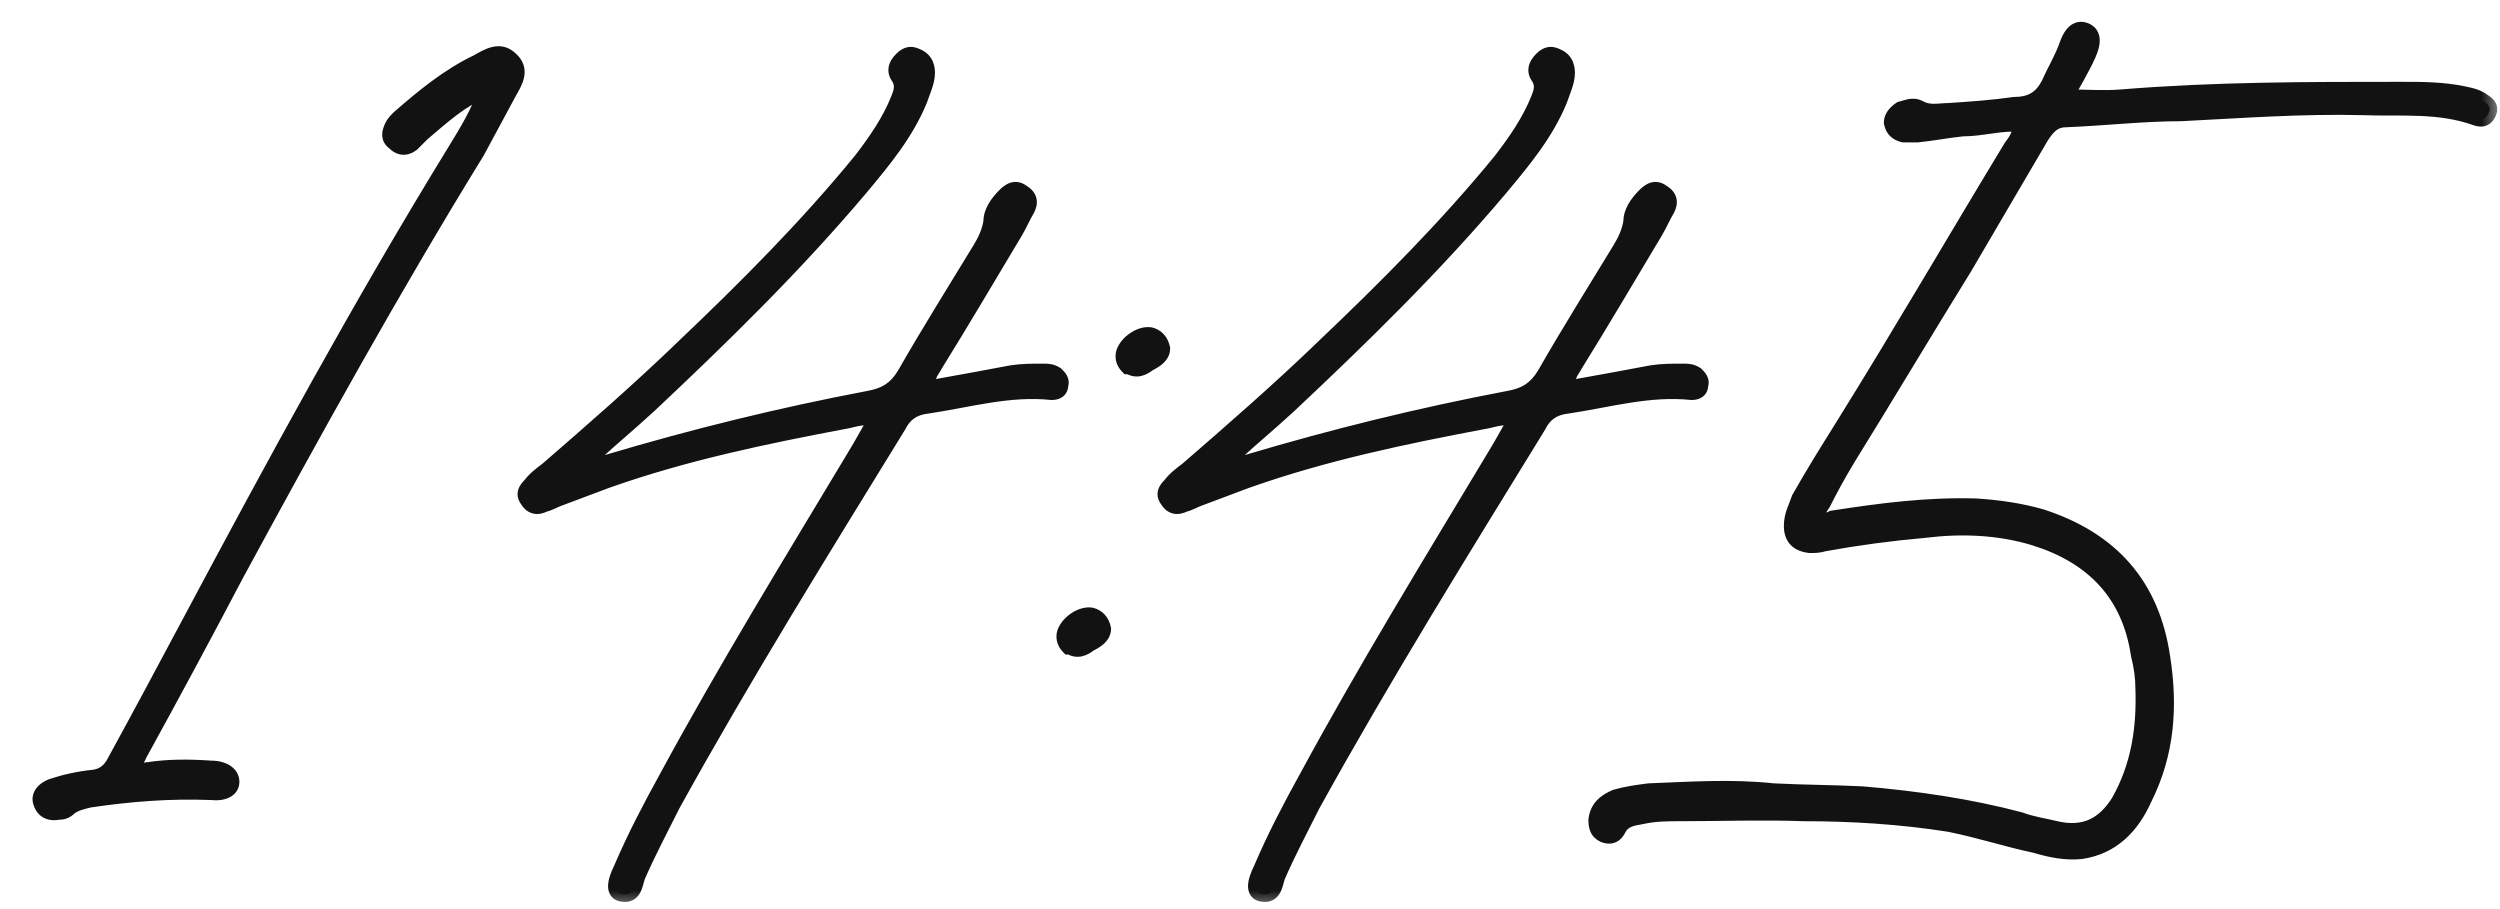
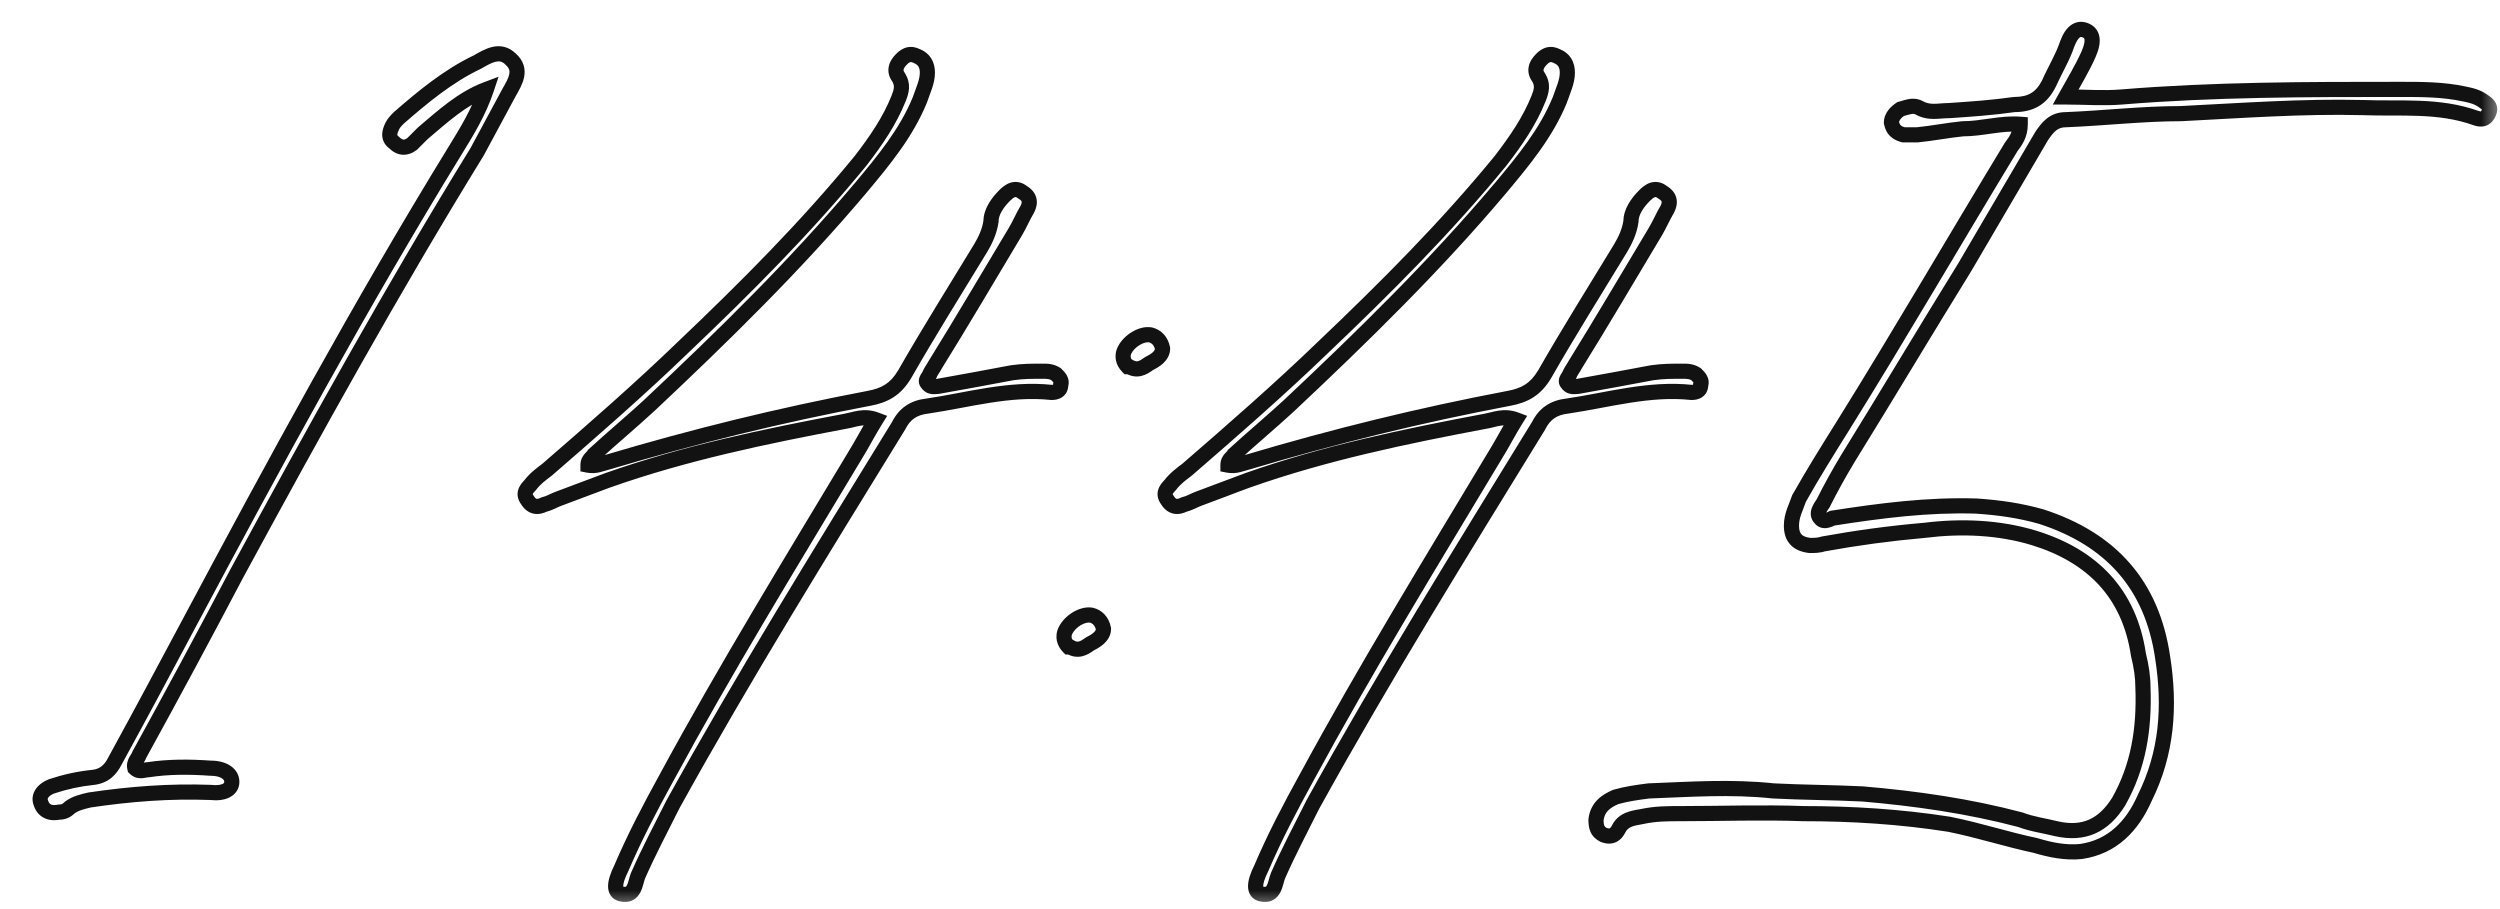
<svg xmlns="http://www.w3.org/2000/svg" width="66" height="24" viewBox="0 0 66 24" fill="none">
  <mask id="path-1-outside-1_1343_6" maskUnits="userSpaceOnUse" x="0" y="0" width="66" height="24" fill="black">
    <rect fill="white" width="66" height="24" />
    <path d="M12.84 2.36C12.2 2.6 11.68 3.08 11.16 3.52C11.08 3.6 10.96 3.72 10.88 3.8C10.72 3.92 10.56 3.92 10.4 3.76C10.24 3.64 10.28 3.48 10.36 3.32C10.4 3.24 10.48 3.16 10.52 3.12C11.16 2.56 11.84 2 12.6 1.64C12.88 1.48 13.2 1.28 13.48 1.56C13.8 1.84 13.6 2.16 13.44 2.44C13.16 2.96 12.88 3.48 12.6 4C10.36 7.64 8.28 11.4 6.24 15.16C5.4 16.76 4.56 18.32 3.68 19.92C3.64 20.04 3.52 20.12 3.56 20.28C3.68 20.4 3.8 20.32 3.92 20.32C4.44 20.24 5 20.24 5.56 20.28C5.92 20.28 6.12 20.44 6.12 20.64C6.12 20.84 5.92 20.96 5.56 20.92C4.48 20.88 3.44 20.96 2.36 21.12C2.2 21.16 2 21.2 1.84 21.32C1.76 21.4 1.68 21.44 1.56 21.44C1.36 21.48 1.16 21.44 1.08 21.2C1 21 1.16 20.84 1.36 20.76C1.72 20.64 2.08 20.56 2.48 20.52C2.76 20.48 2.92 20.32 3.04 20.08C3.72 18.84 4.36 17.64 5 16.44C7.24 12.24 9.52 8.04 12 4C12.32 3.48 12.64 2.96 12.84 2.36ZM15.523 12.28C15.723 12.32 15.883 12.24 16.043 12.2C18.323 11.52 20.603 10.96 22.923 10.52C23.363 10.44 23.643 10.28 23.883 9.88C24.523 8.76 25.203 7.68 25.883 6.56C26.003 6.36 26.123 6.12 26.163 5.84C26.163 5.6 26.323 5.36 26.523 5.16C26.643 5.04 26.803 4.92 27.003 5.08C27.203 5.2 27.203 5.36 27.123 5.52C27.003 5.72 26.923 5.92 26.803 6.12C26.083 7.32 25.403 8.48 24.683 9.64C24.643 9.72 24.603 9.76 24.563 9.84C24.523 9.96 24.403 10.04 24.483 10.12C24.563 10.24 24.683 10.2 24.763 10.2C25.443 10.08 26.083 9.96 26.723 9.84C27.003 9.8 27.243 9.8 27.523 9.8C27.643 9.8 27.763 9.8 27.883 9.88C27.963 9.96 28.043 10.04 28.003 10.16C28.003 10.32 27.883 10.36 27.763 10.36C26.643 10.24 25.563 10.56 24.483 10.72C24.123 10.76 23.883 10.92 23.723 11.24C21.683 14.56 19.643 17.84 17.763 21.24C17.443 21.88 17.123 22.48 16.843 23.12C16.763 23.32 16.763 23.68 16.403 23.6C16.203 23.56 16.203 23.32 16.403 22.92C16.763 22.08 17.163 21.32 17.603 20.52C19.163 17.64 20.883 14.84 22.563 12.04C22.763 11.72 22.923 11.4 23.123 11.08C22.803 10.96 22.563 11.08 22.323 11.12C20.203 11.52 18.083 11.96 16.043 12.68C15.603 12.84 15.203 13 14.763 13.16C14.643 13.2 14.523 13.28 14.363 13.32C14.203 13.4 14.043 13.4 13.923 13.2C13.803 13.04 13.883 12.92 14.003 12.8C14.123 12.64 14.283 12.52 14.443 12.4C15.643 11.36 16.883 10.28 18.043 9.16C19.683 7.6 21.283 6 22.723 4.24C23.123 3.72 23.483 3.2 23.723 2.6C23.803 2.4 23.843 2.24 23.723 2.04C23.603 1.88 23.643 1.72 23.803 1.56C23.923 1.44 24.043 1.4 24.203 1.48C24.403 1.56 24.483 1.72 24.483 1.92C24.483 2.16 24.363 2.4 24.283 2.64C23.923 3.52 23.323 4.24 22.723 4.96C21.003 7 19.083 8.88 17.123 10.72C16.643 11.16 16.163 11.56 15.683 12C15.643 12.08 15.523 12.12 15.523 12.28ZM29.132 16.6C29.132 16.8 28.932 16.92 28.772 17C28.612 17.12 28.452 17.2 28.252 17.08H28.212C28.092 16.96 28.052 16.8 28.132 16.64C28.252 16.4 28.572 16.2 28.812 16.24C28.972 16.28 29.092 16.4 29.132 16.6ZM30.692 9.2C30.692 9.4 30.492 9.52 30.332 9.6C30.172 9.72 30.012 9.8 29.812 9.68H29.772C29.652 9.56 29.612 9.4 29.692 9.24C29.812 9 30.132 8.8 30.372 8.84C30.532 8.88 30.652 9 30.692 9.2ZM32.418 12.28C32.618 12.32 32.778 12.24 32.938 12.2C35.218 11.52 37.498 10.96 39.818 10.52C40.258 10.44 40.538 10.28 40.778 9.88C41.418 8.76 42.098 7.68 42.778 6.56C42.898 6.36 43.018 6.12 43.058 5.84C43.058 5.6 43.218 5.36 43.418 5.16C43.538 5.04 43.698 4.92 43.898 5.08C44.098 5.2 44.098 5.36 44.018 5.52C43.898 5.72 43.818 5.92 43.698 6.12C42.978 7.32 42.298 8.48 41.578 9.64C41.538 9.72 41.498 9.76 41.458 9.84C41.418 9.96 41.298 10.04 41.378 10.12C41.458 10.24 41.578 10.2 41.658 10.2C42.338 10.08 42.978 9.96 43.618 9.84C43.898 9.8 44.138 9.8 44.418 9.8C44.538 9.8 44.658 9.8 44.778 9.88C44.858 9.96 44.938 10.04 44.898 10.16C44.898 10.32 44.778 10.36 44.658 10.36C43.538 10.24 42.458 10.56 41.378 10.72C41.018 10.76 40.778 10.92 40.618 11.24C38.578 14.56 36.538 17.84 34.658 21.24C34.338 21.88 34.018 22.48 33.738 23.12C33.658 23.32 33.658 23.68 33.298 23.6C33.098 23.56 33.098 23.32 33.298 22.92C33.658 22.08 34.058 21.32 34.498 20.52C36.058 17.64 37.778 14.84 39.458 12.04C39.658 11.72 39.818 11.4 40.018 11.08C39.698 10.96 39.458 11.08 39.218 11.12C37.098 11.52 34.978 11.96 32.938 12.68C32.498 12.84 32.098 13 31.658 13.16C31.538 13.2 31.418 13.28 31.258 13.32C31.098 13.4 30.938 13.4 30.818 13.2C30.698 13.04 30.778 12.92 30.898 12.8C31.018 12.64 31.178 12.52 31.338 12.4C32.538 11.36 33.778 10.28 34.938 9.16C36.578 7.6 38.178 6 39.618 4.24C40.018 3.72 40.378 3.2 40.618 2.6C40.698 2.4 40.738 2.24 40.618 2.04C40.498 1.88 40.538 1.72 40.698 1.56C40.818 1.44 40.938 1.4 41.098 1.48C41.298 1.56 41.378 1.72 41.378 1.92C41.378 2.16 41.258 2.4 41.178 2.64C40.818 3.52 40.218 4.24 39.618 4.96C37.898 7 35.978 8.88 34.018 10.72C33.538 11.16 33.058 11.56 32.578 12C32.538 12.08 32.418 12.12 32.418 12.28ZM53.334 3.28C52.814 3.24 52.334 3.4 51.814 3.4C51.414 3.44 51.014 3.52 50.614 3.56C50.494 3.56 50.374 3.56 50.254 3.56C50.094 3.52 49.974 3.44 49.934 3.24C49.934 3.08 50.054 2.96 50.174 2.88C50.334 2.84 50.494 2.76 50.654 2.84C50.934 3 51.174 2.92 51.454 2.92C52.054 2.88 52.614 2.84 53.174 2.76C53.614 2.76 53.894 2.6 54.094 2.2C54.254 1.84 54.454 1.52 54.574 1.16C54.694 0.84 54.854 0.72 55.054 0.8C55.254 0.88 55.294 1.08 55.134 1.44C54.974 1.8 54.734 2.2 54.534 2.56C55.054 2.56 55.534 2.6 56.014 2.56C58.454 2.36 60.894 2.36 63.374 2.36C63.934 2.36 64.494 2.36 65.054 2.48C65.254 2.52 65.414 2.56 65.574 2.68C65.694 2.76 65.774 2.84 65.694 3C65.614 3.16 65.494 3.16 65.374 3.12C64.374 2.76 63.374 2.88 62.374 2.84C60.774 2.8 59.174 2.92 57.574 3C56.574 3 55.534 3.12 54.534 3.16C54.214 3.16 54.054 3.36 53.894 3.6C53.214 4.76 52.534 5.92 51.854 7.08C50.814 8.76 49.814 10.44 48.774 12.12C48.534 12.52 48.334 12.88 48.134 13.28C48.054 13.4 47.934 13.56 48.054 13.68C48.134 13.8 48.294 13.72 48.374 13.68C49.654 13.48 50.894 13.32 52.174 13.36C52.774 13.4 53.334 13.48 53.894 13.64C55.734 14.24 56.814 15.44 57.094 17.36C57.294 18.64 57.214 19.88 56.614 21.08C56.294 21.8 55.774 22.36 54.934 22.48C54.534 22.52 54.134 22.44 53.734 22.32C52.974 22.16 52.254 21.92 51.454 21.76C50.174 21.56 48.894 21.48 47.614 21.48C46.534 21.44 45.454 21.48 44.374 21.48C44.014 21.48 43.694 21.48 43.334 21.56C43.094 21.6 42.854 21.64 42.734 21.88C42.654 22.04 42.534 22.12 42.334 22.04C42.174 21.96 42.134 21.84 42.134 21.64C42.174 21.32 42.374 21.16 42.654 21.04C42.934 20.96 43.214 20.92 43.534 20.88C44.614 20.84 45.694 20.76 46.814 20.88C47.574 20.92 48.374 20.92 49.174 20.96C50.574 21.08 51.974 21.28 53.334 21.64C53.654 21.76 53.974 21.8 54.294 21.88C55.014 22.04 55.534 21.8 55.934 21.16C56.454 20.24 56.614 19.24 56.574 18.16C56.574 17.88 56.534 17.6 56.454 17.28C56.214 15.68 55.254 14.68 53.694 14.2C52.774 13.92 51.774 13.88 50.814 14C49.894 14.08 49.014 14.2 48.134 14.36C48.014 14.4 47.894 14.4 47.774 14.4C47.454 14.36 47.294 14.2 47.294 13.88C47.294 13.6 47.414 13.4 47.494 13.16C47.854 12.52 48.254 11.88 48.654 11.24C50.174 8.8 51.614 6.32 53.094 3.88C53.214 3.72 53.334 3.56 53.334 3.28Z" />
  </mask>
-   <path d="M12.84 2.36C12.2 2.6 11.68 3.08 11.16 3.52C11.08 3.6 10.96 3.72 10.88 3.8C10.72 3.92 10.56 3.92 10.4 3.76C10.24 3.64 10.28 3.48 10.36 3.32C10.4 3.24 10.48 3.16 10.52 3.12C11.16 2.56 11.84 2 12.6 1.64C12.88 1.48 13.2 1.28 13.48 1.56C13.8 1.84 13.6 2.16 13.44 2.44C13.16 2.96 12.88 3.48 12.6 4C10.36 7.64 8.28 11.4 6.24 15.16C5.4 16.76 4.56 18.32 3.68 19.92C3.64 20.04 3.52 20.12 3.56 20.28C3.68 20.4 3.8 20.32 3.92 20.32C4.44 20.24 5 20.24 5.56 20.28C5.92 20.28 6.12 20.44 6.12 20.64C6.12 20.84 5.92 20.96 5.56 20.92C4.48 20.88 3.44 20.96 2.36 21.12C2.2 21.16 2 21.2 1.84 21.32C1.76 21.4 1.68 21.44 1.56 21.44C1.36 21.48 1.16 21.44 1.08 21.2C1 21 1.16 20.84 1.36 20.76C1.72 20.64 2.08 20.56 2.48 20.52C2.76 20.48 2.92 20.32 3.04 20.08C3.72 18.84 4.36 17.64 5 16.44C7.24 12.24 9.52 8.04 12 4C12.32 3.48 12.64 2.96 12.84 2.36ZM15.523 12.28C15.723 12.32 15.883 12.24 16.043 12.2C18.323 11.52 20.603 10.96 22.923 10.52C23.363 10.44 23.643 10.28 23.883 9.88C24.523 8.76 25.203 7.68 25.883 6.56C26.003 6.36 26.123 6.12 26.163 5.84C26.163 5.6 26.323 5.36 26.523 5.16C26.643 5.04 26.803 4.92 27.003 5.08C27.203 5.2 27.203 5.36 27.123 5.52C27.003 5.72 26.923 5.92 26.803 6.12C26.083 7.32 25.403 8.48 24.683 9.64C24.643 9.72 24.603 9.76 24.563 9.84C24.523 9.96 24.403 10.04 24.483 10.12C24.563 10.24 24.683 10.2 24.763 10.2C25.443 10.08 26.083 9.96 26.723 9.84C27.003 9.8 27.243 9.8 27.523 9.8C27.643 9.8 27.763 9.8 27.883 9.88C27.963 9.96 28.043 10.04 28.003 10.16C28.003 10.32 27.883 10.36 27.763 10.36C26.643 10.24 25.563 10.56 24.483 10.72C24.123 10.76 23.883 10.92 23.723 11.24C21.683 14.56 19.643 17.84 17.763 21.24C17.443 21.88 17.123 22.48 16.843 23.12C16.763 23.32 16.763 23.68 16.403 23.6C16.203 23.56 16.203 23.32 16.403 22.92C16.763 22.08 17.163 21.32 17.603 20.52C19.163 17.64 20.883 14.84 22.563 12.04C22.763 11.72 22.923 11.4 23.123 11.08C22.803 10.96 22.563 11.08 22.323 11.12C20.203 11.52 18.083 11.96 16.043 12.68C15.603 12.84 15.203 13 14.763 13.16C14.643 13.2 14.523 13.28 14.363 13.32C14.203 13.4 14.043 13.4 13.923 13.2C13.803 13.04 13.883 12.92 14.003 12.8C14.123 12.64 14.283 12.52 14.443 12.4C15.643 11.36 16.883 10.28 18.043 9.16C19.683 7.6 21.283 6 22.723 4.24C23.123 3.72 23.483 3.2 23.723 2.6C23.803 2.4 23.843 2.24 23.723 2.04C23.603 1.88 23.643 1.72 23.803 1.56C23.923 1.44 24.043 1.4 24.203 1.48C24.403 1.56 24.483 1.72 24.483 1.92C24.483 2.16 24.363 2.4 24.283 2.64C23.923 3.52 23.323 4.24 22.723 4.96C21.003 7 19.083 8.88 17.123 10.72C16.643 11.16 16.163 11.56 15.683 12C15.643 12.08 15.523 12.12 15.523 12.28ZM29.132 16.6C29.132 16.8 28.932 16.92 28.772 17C28.612 17.12 28.452 17.2 28.252 17.08H28.212C28.092 16.96 28.052 16.8 28.132 16.64C28.252 16.4 28.572 16.2 28.812 16.24C28.972 16.28 29.092 16.4 29.132 16.6ZM30.692 9.2C30.692 9.4 30.492 9.52 30.332 9.6C30.172 9.72 30.012 9.8 29.812 9.68H29.772C29.652 9.56 29.612 9.4 29.692 9.24C29.812 9 30.132 8.8 30.372 8.84C30.532 8.88 30.652 9 30.692 9.2ZM32.418 12.28C32.618 12.32 32.778 12.24 32.938 12.2C35.218 11.52 37.498 10.96 39.818 10.52C40.258 10.44 40.538 10.28 40.778 9.88C41.418 8.76 42.098 7.68 42.778 6.56C42.898 6.36 43.018 6.12 43.058 5.84C43.058 5.6 43.218 5.36 43.418 5.16C43.538 5.04 43.698 4.92 43.898 5.08C44.098 5.2 44.098 5.36 44.018 5.52C43.898 5.72 43.818 5.92 43.698 6.12C42.978 7.32 42.298 8.48 41.578 9.64C41.538 9.72 41.498 9.76 41.458 9.84C41.418 9.96 41.298 10.04 41.378 10.12C41.458 10.24 41.578 10.2 41.658 10.2C42.338 10.08 42.978 9.96 43.618 9.84C43.898 9.8 44.138 9.8 44.418 9.8C44.538 9.8 44.658 9.8 44.778 9.88C44.858 9.96 44.938 10.04 44.898 10.16C44.898 10.32 44.778 10.36 44.658 10.36C43.538 10.24 42.458 10.56 41.378 10.72C41.018 10.76 40.778 10.92 40.618 11.24C38.578 14.56 36.538 17.84 34.658 21.24C34.338 21.88 34.018 22.48 33.738 23.12C33.658 23.32 33.658 23.68 33.298 23.6C33.098 23.56 33.098 23.32 33.298 22.92C33.658 22.08 34.058 21.32 34.498 20.52C36.058 17.64 37.778 14.84 39.458 12.04C39.658 11.72 39.818 11.4 40.018 11.08C39.698 10.96 39.458 11.08 39.218 11.12C37.098 11.52 34.978 11.96 32.938 12.68C32.498 12.84 32.098 13 31.658 13.16C31.538 13.2 31.418 13.28 31.258 13.32C31.098 13.4 30.938 13.4 30.818 13.2C30.698 13.04 30.778 12.92 30.898 12.8C31.018 12.64 31.178 12.52 31.338 12.4C32.538 11.36 33.778 10.28 34.938 9.16C36.578 7.6 38.178 6 39.618 4.24C40.018 3.72 40.378 3.2 40.618 2.6C40.698 2.4 40.738 2.24 40.618 2.04C40.498 1.88 40.538 1.72 40.698 1.56C40.818 1.44 40.938 1.4 41.098 1.48C41.298 1.56 41.378 1.72 41.378 1.92C41.378 2.16 41.258 2.4 41.178 2.64C40.818 3.52 40.218 4.24 39.618 4.96C37.898 7 35.978 8.88 34.018 10.72C33.538 11.16 33.058 11.56 32.578 12C32.538 12.08 32.418 12.12 32.418 12.28ZM53.334 3.28C52.814 3.24 52.334 3.4 51.814 3.4C51.414 3.44 51.014 3.52 50.614 3.56C50.494 3.56 50.374 3.56 50.254 3.56C50.094 3.52 49.974 3.44 49.934 3.24C49.934 3.08 50.054 2.96 50.174 2.88C50.334 2.84 50.494 2.76 50.654 2.84C50.934 3 51.174 2.92 51.454 2.92C52.054 2.88 52.614 2.84 53.174 2.76C53.614 2.76 53.894 2.6 54.094 2.2C54.254 1.84 54.454 1.52 54.574 1.16C54.694 0.84 54.854 0.72 55.054 0.8C55.254 0.88 55.294 1.08 55.134 1.44C54.974 1.8 54.734 2.2 54.534 2.56C55.054 2.56 55.534 2.6 56.014 2.56C58.454 2.36 60.894 2.36 63.374 2.36C63.934 2.36 64.494 2.36 65.054 2.48C65.254 2.52 65.414 2.56 65.574 2.68C65.694 2.76 65.774 2.84 65.694 3C65.614 3.16 65.494 3.16 65.374 3.12C64.374 2.76 63.374 2.88 62.374 2.84C60.774 2.8 59.174 2.92 57.574 3C56.574 3 55.534 3.12 54.534 3.16C54.214 3.16 54.054 3.36 53.894 3.6C53.214 4.76 52.534 5.92 51.854 7.08C50.814 8.76 49.814 10.44 48.774 12.12C48.534 12.52 48.334 12.88 48.134 13.28C48.054 13.4 47.934 13.56 48.054 13.68C48.134 13.8 48.294 13.72 48.374 13.68C49.654 13.48 50.894 13.32 52.174 13.36C52.774 13.4 53.334 13.48 53.894 13.64C55.734 14.24 56.814 15.44 57.094 17.36C57.294 18.64 57.214 19.88 56.614 21.08C56.294 21.8 55.774 22.36 54.934 22.48C54.534 22.52 54.134 22.44 53.734 22.32C52.974 22.16 52.254 21.92 51.454 21.76C50.174 21.56 48.894 21.48 47.614 21.48C46.534 21.44 45.454 21.48 44.374 21.48C44.014 21.48 43.694 21.48 43.334 21.56C43.094 21.6 42.854 21.64 42.734 21.88C42.654 22.04 42.534 22.12 42.334 22.04C42.174 21.96 42.134 21.84 42.134 21.64C42.174 21.32 42.374 21.16 42.654 21.04C42.934 20.96 43.214 20.92 43.534 20.88C44.614 20.84 45.694 20.76 46.814 20.88C47.574 20.92 48.374 20.92 49.174 20.96C50.574 21.08 51.974 21.28 53.334 21.64C53.654 21.76 53.974 21.8 54.294 21.88C55.014 22.04 55.534 21.8 55.934 21.16C56.454 20.24 56.614 19.24 56.574 18.16C56.574 17.88 56.534 17.6 56.454 17.28C56.214 15.68 55.254 14.68 53.694 14.2C52.774 13.92 51.774 13.88 50.814 14C49.894 14.08 49.014 14.2 48.134 14.36C48.014 14.4 47.894 14.4 47.774 14.4C47.454 14.36 47.294 14.2 47.294 13.88C47.294 13.6 47.414 13.4 47.494 13.16C47.854 12.52 48.254 11.88 48.654 11.24C50.174 8.8 51.614 6.32 53.094 3.88C53.214 3.72 53.334 3.56 53.334 3.28Z" fill="#121212" />
  <path d="M12.84 2.36L13.03 2.423L13.162 2.026L12.77 2.173L12.84 2.36ZM11.16 3.52L11.031 3.367L11.024 3.373L11.019 3.379L11.16 3.52ZM10.88 3.8L11 3.96L11.011 3.951L11.021 3.941L10.88 3.8ZM10.4 3.76L10.541 3.619L10.531 3.609L10.52 3.6L10.4 3.76ZM10.52 3.12L10.388 2.969L10.379 2.979L10.52 3.12ZM12.6 1.64L12.686 1.821L12.693 1.817L12.699 1.814L12.6 1.64ZM13.48 1.56L13.338 1.702L13.348 1.711L13.48 1.56ZM13.44 2.44L13.266 2.341L13.264 2.345L13.44 2.44ZM12.6 4L12.771 4.105L12.776 4.095L12.6 4ZM6.24 15.16L6.064 15.065L6.063 15.067L6.24 15.16ZM3.68 19.92L3.505 19.824L3.496 19.84L3.49 19.857L3.68 19.92ZM3.56 20.28L3.366 20.328L3.379 20.382L3.419 20.421L3.56 20.28ZM3.92 20.32V20.52H3.935L3.95 20.518L3.92 20.32ZM5.56 20.28L5.546 20.48L5.553 20.48H5.56V20.28ZM5.56 20.92L5.582 20.721L5.575 20.72L5.567 20.72L5.56 20.92ZM2.36 21.12L2.331 20.922L2.321 20.924L2.311 20.926L2.36 21.12ZM1.84 21.32L1.72 21.16L1.709 21.169L1.699 21.179L1.84 21.32ZM1.56 21.44V21.24H1.54L1.521 21.244L1.56 21.44ZM1.08 21.2L1.27 21.137L1.266 21.126L1.08 21.2ZM1.36 20.76L1.297 20.57L1.286 20.574L1.36 20.76ZM2.48 20.52L2.5 20.719L2.508 20.718L2.48 20.52ZM3.04 20.08L2.865 19.984L2.861 19.991L3.04 20.08ZM5 16.44L4.824 16.346L4.824 16.346L5 16.44ZM12 4L11.83 3.895L11.83 3.895L12 4ZM12.84 2.36L12.77 2.173C12.089 2.428 11.538 2.938 11.031 3.367L11.16 3.52L11.289 3.673C11.822 3.222 12.311 2.772 12.91 2.547L12.84 2.36ZM11.16 3.52L11.019 3.379C10.939 3.459 10.819 3.579 10.739 3.659L10.88 3.8L11.021 3.941C11.101 3.861 11.221 3.741 11.301 3.661L11.16 3.52ZM10.88 3.8L10.76 3.64C10.705 3.681 10.671 3.687 10.652 3.685C10.635 3.684 10.598 3.675 10.541 3.619L10.4 3.76L10.259 3.901C10.362 4.005 10.485 4.076 10.627 4.085C10.769 4.093 10.895 4.039 11 3.96L10.88 3.8ZM10.4 3.76L10.52 3.6C10.501 3.586 10.495 3.576 10.493 3.572C10.492 3.569 10.49 3.565 10.49 3.555C10.49 3.528 10.502 3.483 10.539 3.409L10.36 3.32L10.181 3.231C10.138 3.317 10.09 3.432 10.09 3.555C10.09 3.695 10.151 3.824 10.28 3.92L10.4 3.76ZM10.36 3.32L10.539 3.409C10.548 3.391 10.566 3.365 10.592 3.335C10.616 3.307 10.641 3.281 10.661 3.261L10.52 3.12L10.379 2.979C10.344 3.014 10.238 3.116 10.181 3.231L10.36 3.32ZM10.52 3.12L10.652 3.271C11.291 2.711 11.953 2.168 12.686 1.821L12.6 1.64L12.514 1.459C11.727 1.832 11.029 2.409 10.388 2.969L10.52 3.12ZM12.6 1.64L12.699 1.814C12.85 1.728 12.971 1.657 13.085 1.63C13.138 1.618 13.18 1.617 13.216 1.626C13.251 1.635 13.292 1.654 13.339 1.701L13.48 1.56L13.621 1.419C13.528 1.326 13.424 1.265 13.312 1.238C13.2 1.21 13.092 1.217 12.995 1.24C12.809 1.283 12.63 1.392 12.501 1.466L12.6 1.64ZM13.48 1.56L13.348 1.711C13.406 1.761 13.43 1.804 13.441 1.838C13.452 1.872 13.454 1.911 13.444 1.961C13.422 2.072 13.353 2.189 13.266 2.341L13.44 2.44L13.614 2.539C13.687 2.411 13.798 2.228 13.836 2.039C13.856 1.939 13.858 1.828 13.822 1.715C13.785 1.601 13.714 1.499 13.612 1.409L13.48 1.56ZM13.44 2.44L13.264 2.345C12.984 2.865 12.704 3.385 12.424 3.905L12.6 4L12.776 4.095C13.056 3.575 13.336 3.055 13.616 2.535L13.44 2.44ZM12.6 4L12.43 3.895C10.187 7.54 8.105 11.304 6.064 15.065L6.24 15.16L6.416 15.255C8.455 11.496 10.533 7.74 12.77 4.105L12.6 4ZM6.24 15.16L6.063 15.067C5.224 16.666 4.384 18.225 3.505 19.824L3.68 19.92L3.855 20.016C4.736 18.415 5.576 16.854 6.417 15.253L6.24 15.16ZM3.68 19.92L3.49 19.857C3.487 19.866 3.481 19.878 3.468 19.901C3.458 19.917 3.432 19.957 3.414 19.989C3.37 20.07 3.33 20.183 3.366 20.328L3.56 20.28L3.754 20.232C3.75 20.217 3.75 20.21 3.766 20.181C3.778 20.158 3.787 20.145 3.81 20.108C3.829 20.077 3.853 20.035 3.87 19.983L3.68 19.92ZM3.56 20.28L3.419 20.421C3.53 20.532 3.653 20.553 3.757 20.544C3.8 20.541 3.843 20.532 3.867 20.527C3.896 20.522 3.91 20.52 3.92 20.52V20.32V20.12C3.87 20.12 3.824 20.128 3.793 20.134C3.757 20.141 3.74 20.144 3.723 20.146C3.71 20.147 3.707 20.145 3.71 20.146C3.713 20.147 3.711 20.148 3.701 20.139L3.56 20.28ZM3.92 20.32L3.95 20.518C4.45 20.441 4.994 20.44 5.546 20.48L5.56 20.28L5.574 20.081C5.006 20.04 4.43 20.039 3.89 20.122L3.92 20.32ZM5.56 20.28V20.48C5.713 20.48 5.81 20.514 5.862 20.55C5.91 20.583 5.92 20.614 5.92 20.64H6.12H6.32C6.32 20.465 6.23 20.317 6.088 20.22C5.95 20.126 5.767 20.08 5.56 20.08V20.28ZM6.12 20.64H5.92C5.92 20.66 5.916 20.675 5.882 20.693C5.836 20.717 5.741 20.739 5.582 20.721L5.56 20.92L5.538 21.119C5.739 21.141 5.924 21.123 6.068 21.047C6.224 20.965 6.32 20.82 6.32 20.64H6.12ZM5.56 20.92L5.567 20.72C4.472 20.68 3.42 20.761 2.331 20.922L2.36 21.12L2.389 21.318C3.46 21.159 4.488 21.08 5.553 21.12L5.56 20.92ZM2.36 21.12L2.311 20.926C2.168 20.962 1.92 21.01 1.72 21.16L1.84 21.32L1.96 21.48C2.08 21.39 2.232 21.358 2.409 21.314L2.36 21.12ZM1.84 21.32L1.699 21.179C1.67 21.207 1.65 21.22 1.634 21.227C1.618 21.234 1.597 21.24 1.56 21.24V21.44V21.64C1.643 21.64 1.722 21.626 1.796 21.593C1.87 21.56 1.93 21.513 1.981 21.461L1.84 21.32ZM1.56 21.44L1.521 21.244C1.442 21.26 1.386 21.255 1.351 21.24C1.325 21.229 1.293 21.207 1.27 21.137L1.08 21.2L0.89 21.263C0.947 21.433 1.055 21.551 1.199 21.61C1.334 21.666 1.478 21.66 1.599 21.636L1.56 21.44ZM1.08 21.2L1.266 21.126C1.258 21.107 1.258 21.096 1.26 21.089C1.261 21.081 1.265 21.069 1.276 21.053C1.302 21.018 1.356 20.977 1.434 20.946L1.36 20.76L1.286 20.574C1.164 20.623 1.038 20.702 0.954 20.817C0.863 20.94 0.826 21.103 0.894 21.274L1.08 21.2ZM1.36 20.76L1.423 20.95C1.77 20.834 2.115 20.758 2.5 20.719L2.48 20.52L2.46 20.321C2.045 20.363 1.67 20.446 1.297 20.57L1.36 20.76ZM2.48 20.52L2.508 20.718C2.682 20.693 2.828 20.629 2.948 20.529C3.066 20.43 3.151 20.304 3.219 20.169L3.04 20.08L2.861 19.991C2.809 20.096 2.754 20.17 2.692 20.221C2.632 20.271 2.558 20.307 2.452 20.322L2.48 20.52ZM3.04 20.08L3.215 20.176C3.896 18.935 4.537 17.734 5.176 16.534L5 16.44L4.824 16.346C4.183 17.546 3.544 18.745 2.865 19.984L3.04 20.08ZM5 16.44L5.176 16.534C7.416 12.335 9.694 8.139 12.17 4.105L12 4L11.83 3.895C9.346 7.941 7.064 12.146 4.824 16.346L5 16.44ZM12 4L12.17 4.105C12.489 3.588 12.821 3.049 13.03 2.423L12.84 2.36L12.65 2.297C12.459 2.871 12.151 3.372 11.83 3.895L12 4ZM15.523 12.28H15.323V12.444L15.484 12.476L15.523 12.28ZM16.043 12.2L16.092 12.394L16.1 12.392L16.043 12.2ZM22.923 10.52L22.887 10.323L22.886 10.323L22.923 10.52ZM23.883 9.88L24.055 9.983L24.057 9.979L23.883 9.88ZM25.883 6.56L26.054 6.664L26.055 6.663L25.883 6.56ZM26.163 5.84L26.361 5.868L26.363 5.854V5.84H26.163ZM27.003 5.08L26.878 5.236L26.889 5.245L26.9 5.252L27.003 5.08ZM27.123 5.52L27.295 5.623L27.299 5.616L27.302 5.609L27.123 5.52ZM26.803 6.12L26.975 6.223L26.975 6.223L26.803 6.12ZM24.683 9.64L24.513 9.535L24.508 9.542L24.504 9.551L24.683 9.64ZM24.563 9.84L24.384 9.751L24.378 9.763L24.373 9.777L24.563 9.84ZM24.483 10.12L24.649 10.009L24.639 9.993L24.625 9.979L24.483 10.12ZM24.763 10.2V10.4H24.781L24.798 10.397L24.763 10.2ZM26.723 9.84L26.695 9.642L26.686 9.643L26.723 9.84ZM27.883 9.88L28.024 9.739L28.011 9.725L27.994 9.714L27.883 9.88ZM28.003 10.16L27.813 10.097L27.803 10.127V10.16H28.003ZM27.763 10.36L27.742 10.559L27.752 10.56H27.763V10.36ZM24.483 10.72L24.505 10.919L24.512 10.918L24.483 10.72ZM23.723 11.24L23.893 11.345L23.898 11.337L23.902 11.329L23.723 11.24ZM17.763 21.24L17.588 21.143L17.584 21.151L17.763 21.24ZM16.843 23.12L16.66 23.04L16.657 23.046L16.843 23.12ZM16.403 23.6L16.447 23.405L16.442 23.404L16.403 23.6ZM16.403 22.92L16.582 23.01L16.587 22.999L16.403 22.92ZM17.603 20.52L17.778 20.616L17.779 20.615L17.603 20.52ZM22.563 12.04L22.393 11.934L22.392 11.937L22.563 12.04ZM23.123 11.08L23.293 11.186L23.422 10.979L23.193 10.893L23.123 11.08ZM22.323 11.12L22.29 10.923L22.286 10.924L22.323 11.12ZM16.043 12.68L15.977 12.491L15.975 12.492L16.043 12.68ZM14.763 13.16L14.826 13.35L14.832 13.348L14.763 13.16ZM14.363 13.32L14.315 13.126L14.293 13.131L14.274 13.141L14.363 13.32ZM13.923 13.2L14.095 13.097L14.089 13.088L14.083 13.08L13.923 13.2ZM14.003 12.8L14.145 12.941L14.155 12.931L14.163 12.92L14.003 12.8ZM14.443 12.4L14.563 12.56L14.574 12.551L14.443 12.4ZM18.043 9.16L17.905 9.015L17.904 9.016L18.043 9.16ZM22.723 4.24L22.878 4.367L22.882 4.362L22.723 4.24ZM23.723 2.6L23.909 2.674L23.909 2.674L23.723 2.6ZM23.723 2.04L23.895 1.937L23.889 1.928L23.883 1.92L23.723 2.04ZM23.803 1.56L23.662 1.419L23.662 1.419L23.803 1.56ZM24.203 1.48L24.114 1.659L24.121 1.663L24.129 1.666L24.203 1.48ZM24.283 2.64L24.469 2.716L24.473 2.703L24.283 2.64ZM22.723 4.96L22.876 5.089L22.877 5.088L22.723 4.96ZM17.123 10.72L17.258 10.867L17.26 10.866L17.123 10.72ZM15.683 12L15.548 11.853L15.521 11.877L15.504 11.911L15.683 12ZM15.523 12.28L15.484 12.476C15.621 12.504 15.742 12.489 15.844 12.465C15.894 12.453 15.941 12.439 15.981 12.426C16.024 12.413 16.058 12.402 16.092 12.394L16.043 12.2L15.995 12.006C15.948 12.018 15.902 12.032 15.864 12.044C15.823 12.056 15.787 12.067 15.752 12.075C15.684 12.091 15.625 12.096 15.562 12.084L15.523 12.28ZM16.043 12.2L16.1 12.392C18.374 11.713 20.647 11.155 22.96 10.716L22.923 10.52L22.886 10.323C20.559 10.765 18.272 11.326 15.986 12.008L16.043 12.2ZM22.923 10.52L22.959 10.717C23.194 10.674 23.402 10.607 23.587 10.488C23.773 10.368 23.922 10.203 24.055 9.983L23.883 9.88L23.712 9.777C23.604 9.957 23.494 10.072 23.37 10.152C23.244 10.233 23.092 10.286 22.887 10.323L22.923 10.52ZM23.883 9.88L24.057 9.979C24.695 8.862 25.372 7.787 26.054 6.664L25.883 6.56L25.712 6.456C25.034 7.573 24.351 8.658 23.709 9.781L23.883 9.88ZM25.883 6.56L26.055 6.663C26.18 6.454 26.316 6.187 26.361 5.868L26.163 5.84L25.965 5.812C25.931 6.053 25.826 6.266 25.712 6.457L25.883 6.56ZM26.163 5.84H26.363C26.363 5.683 26.474 5.492 26.665 5.301L26.523 5.16L26.382 5.019C26.173 5.228 25.963 5.517 25.963 5.84H26.163ZM26.523 5.16L26.665 5.301C26.722 5.244 26.762 5.215 26.793 5.206C26.804 5.202 26.812 5.202 26.82 5.204C26.829 5.206 26.848 5.212 26.878 5.236L27.003 5.08L27.128 4.924C26.981 4.806 26.823 4.778 26.674 4.824C26.544 4.865 26.445 4.956 26.382 5.019L26.523 5.16ZM27.003 5.08L26.9 5.252C26.965 5.29 26.971 5.318 26.972 5.324C26.975 5.338 26.974 5.371 26.944 5.431L27.123 5.52L27.302 5.609C27.352 5.509 27.392 5.382 27.364 5.246C27.335 5.102 27.241 4.99 27.106 4.909L27.003 5.08ZM27.123 5.52L26.952 5.417C26.887 5.525 26.834 5.631 26.784 5.731C26.734 5.831 26.687 5.925 26.632 6.017L26.803 6.12L26.975 6.223C27.039 6.115 27.093 6.009 27.142 5.909C27.192 5.809 27.239 5.715 27.295 5.623L27.123 5.52ZM26.803 6.12L26.632 6.017C25.91 7.219 25.232 8.376 24.513 9.535L24.683 9.64L24.853 9.745C25.574 8.584 26.256 7.421 26.975 6.223L26.803 6.12ZM24.683 9.64L24.504 9.551C24.49 9.578 24.477 9.599 24.457 9.629C24.437 9.659 24.41 9.698 24.384 9.751L24.563 9.84L24.742 9.929C24.756 9.902 24.77 9.881 24.79 9.851C24.809 9.821 24.836 9.782 24.862 9.729L24.683 9.64ZM24.563 9.84L24.373 9.777C24.37 9.786 24.364 9.798 24.352 9.819C24.345 9.83 24.317 9.872 24.303 9.898C24.287 9.928 24.259 9.983 24.256 10.053C24.254 10.136 24.288 10.208 24.342 10.261L24.483 10.12L24.625 9.979C24.629 9.983 24.639 9.994 24.646 10.011C24.654 10.03 24.657 10.048 24.656 10.065C24.655 10.094 24.645 10.107 24.653 10.092C24.656 10.086 24.661 10.079 24.668 10.067C24.674 10.057 24.684 10.042 24.693 10.027C24.712 9.997 24.736 9.954 24.753 9.903L24.563 9.84ZM24.483 10.12L24.317 10.231C24.396 10.349 24.505 10.394 24.603 10.404C24.647 10.408 24.686 10.406 24.713 10.404C24.746 10.401 24.754 10.4 24.763 10.4V10.2V10C24.745 10 24.729 10.001 24.716 10.002C24.709 10.003 24.703 10.003 24.697 10.004C24.691 10.004 24.686 10.005 24.681 10.005C24.66 10.007 24.65 10.007 24.643 10.006C24.638 10.005 24.641 10.005 24.646 10.008C24.652 10.012 24.653 10.014 24.649 10.009L24.483 10.12ZM24.763 10.2L24.798 10.397C25.479 10.277 26.12 10.156 26.76 10.037L26.723 9.84L26.686 9.643C26.046 9.763 25.407 9.883 24.728 10.003L24.763 10.2ZM26.723 9.84L26.751 10.038C27.015 10 27.242 10 27.523 10V9.8V9.6C27.244 9.6 26.991 9.6 26.695 9.642L26.723 9.84ZM27.523 9.8V10C27.647 10 27.709 10.004 27.772 10.046L27.883 9.88L27.994 9.714C27.818 9.596 27.639 9.6 27.523 9.6V9.8ZM27.883 9.88L27.742 10.021C27.763 10.042 27.778 10.058 27.791 10.073C27.804 10.087 27.81 10.097 27.813 10.102C27.816 10.107 27.815 10.106 27.814 10.101C27.813 10.095 27.815 10.093 27.813 10.097L28.003 10.16L28.193 10.223C28.233 10.102 28.211 9.994 28.163 9.908C28.122 9.834 28.06 9.774 28.024 9.739L27.883 9.88ZM28.003 10.16H27.803C27.803 10.175 27.8 10.176 27.804 10.169C27.805 10.166 27.807 10.163 27.81 10.16C27.813 10.157 27.816 10.155 27.817 10.154C27.82 10.152 27.818 10.154 27.808 10.156C27.797 10.158 27.783 10.16 27.763 10.16V10.36V10.56C27.839 10.56 27.946 10.549 28.039 10.486C28.146 10.415 28.203 10.298 28.203 10.16H28.003ZM27.763 10.36L27.784 10.161C27.199 10.098 26.63 10.151 26.077 10.237C25.801 10.28 25.527 10.332 25.257 10.383C24.986 10.434 24.72 10.483 24.454 10.522L24.483 10.72L24.512 10.918C24.787 10.877 25.06 10.826 25.331 10.776C25.602 10.725 25.87 10.675 26.139 10.633C26.676 10.549 27.207 10.502 27.742 10.559L27.763 10.36ZM24.483 10.72L24.461 10.521C24.256 10.544 24.073 10.602 23.916 10.71C23.757 10.817 23.637 10.966 23.544 11.151L23.723 11.24L23.902 11.329C23.97 11.194 24.049 11.103 24.141 11.04C24.233 10.978 24.35 10.936 24.505 10.919L24.483 10.72ZM23.723 11.24L23.553 11.135C21.514 14.454 19.471 17.738 17.588 21.143L17.763 21.24L17.938 21.337C19.815 17.942 21.852 14.666 23.893 11.345L23.723 11.24ZM17.763 21.24L17.584 21.151C17.267 21.784 16.943 22.394 16.66 23.04L16.843 23.12L17.026 23.2C17.304 22.566 17.619 21.976 17.942 21.329L17.763 21.24ZM16.843 23.12L16.657 23.046C16.632 23.109 16.613 23.185 16.599 23.237C16.582 23.297 16.568 23.34 16.551 23.372C16.535 23.402 16.525 23.407 16.524 23.408C16.524 23.408 16.505 23.418 16.447 23.405L16.403 23.6L16.36 23.795C16.481 23.822 16.598 23.817 16.701 23.766C16.804 23.716 16.866 23.633 16.905 23.558C16.944 23.485 16.967 23.405 16.984 23.344C17.003 23.275 17.014 23.231 17.029 23.194L16.843 23.12ZM16.403 23.6L16.442 23.404C16.432 23.402 16.443 23.402 16.452 23.416C16.46 23.426 16.453 23.425 16.453 23.395C16.453 23.328 16.485 23.202 16.582 23.009L16.403 22.92L16.224 22.831C16.121 23.038 16.053 23.232 16.053 23.395C16.053 23.48 16.072 23.572 16.129 23.651C16.189 23.733 16.274 23.778 16.364 23.796L16.403 23.6ZM16.403 22.92L16.587 22.999C16.943 22.168 17.339 21.415 17.778 20.616L17.603 20.52L17.428 20.424C16.987 21.225 16.583 21.992 16.219 22.841L16.403 22.92ZM17.603 20.52L17.779 20.615C19.336 17.74 21.053 14.945 22.735 12.143L22.563 12.04L22.392 11.937C20.713 14.735 18.99 17.54 17.427 20.425L17.603 20.52ZM22.563 12.04L22.733 12.146C22.836 11.982 22.928 11.818 23.017 11.658C23.108 11.498 23.196 11.341 23.293 11.186L23.123 11.08L22.953 10.974C22.851 11.139 22.759 11.303 22.669 11.462C22.578 11.623 22.491 11.778 22.393 11.934L22.563 12.04ZM23.123 11.08L23.193 10.893C22.993 10.818 22.817 10.819 22.663 10.842C22.588 10.854 22.518 10.871 22.457 10.886C22.393 10.901 22.341 10.914 22.29 10.923L22.323 11.12L22.356 11.317C22.425 11.306 22.493 11.289 22.552 11.274C22.614 11.259 22.668 11.246 22.724 11.238C22.829 11.221 22.933 11.222 23.053 11.267L23.123 11.08ZM22.323 11.12L22.286 10.924C20.165 11.324 18.032 11.766 15.977 12.491L16.043 12.68L16.11 12.869C18.134 12.154 20.241 11.716 22.36 11.316L22.323 11.12ZM16.043 12.68L15.975 12.492C15.753 12.573 15.542 12.653 15.332 12.733C15.122 12.813 14.913 12.893 14.695 12.972L14.763 13.16L14.832 13.348C15.053 13.267 15.264 13.187 15.474 13.107C15.684 13.027 15.893 12.947 16.111 12.868L16.043 12.68ZM14.763 13.16L14.7 12.97C14.626 12.995 14.551 13.032 14.494 13.058C14.432 13.087 14.376 13.111 14.315 13.126L14.363 13.32L14.412 13.514C14.51 13.489 14.594 13.453 14.662 13.422C14.736 13.388 14.78 13.365 14.826 13.35L14.763 13.16ZM14.363 13.32L14.274 13.141C14.214 13.171 14.181 13.172 14.167 13.169C14.161 13.168 14.133 13.162 14.095 13.097L13.923 13.2L13.752 13.303C13.833 13.438 13.945 13.532 14.089 13.561C14.225 13.588 14.352 13.549 14.453 13.499L14.363 13.32ZM13.923 13.2L14.083 13.08C14.067 13.058 14.064 13.047 14.064 13.046C14.064 13.045 14.064 13.045 14.064 13.046C14.064 13.046 14.064 13.046 14.064 13.044C14.066 13.039 14.07 13.028 14.084 13.009C14.098 12.99 14.118 12.968 14.145 12.941L14.003 12.8L13.862 12.659C13.8 12.721 13.718 12.81 13.682 12.926C13.64 13.062 13.671 13.197 13.763 13.32L13.923 13.2ZM14.003 12.8L14.163 12.92C14.263 12.787 14.399 12.683 14.563 12.56L14.443 12.4L14.323 12.24C14.167 12.357 13.983 12.493 13.843 12.68L14.003 12.8ZM14.443 12.4L14.574 12.551C15.774 11.511 17.018 10.428 18.182 9.304L18.043 9.16L17.904 9.016C16.749 10.132 15.512 11.209 14.312 12.249L14.443 12.4ZM18.043 9.16L18.181 9.305C19.823 7.743 21.43 6.136 22.878 4.367L22.723 4.24L22.568 4.113C21.136 5.864 19.543 7.457 17.905 9.015L18.043 9.16ZM22.723 4.24L22.882 4.362C23.285 3.838 23.658 3.301 23.909 2.674L23.723 2.6L23.537 2.526C23.308 3.099 22.962 3.602 22.565 4.118L22.723 4.24ZM23.723 2.6L23.909 2.674C23.95 2.571 23.991 2.456 23.998 2.331C24.005 2.199 23.974 2.069 23.895 1.937L23.723 2.04L23.552 2.143C23.592 2.211 23.601 2.261 23.598 2.309C23.595 2.364 23.576 2.429 23.537 2.526L23.723 2.6ZM23.723 2.04L23.883 1.92C23.851 1.877 23.852 1.853 23.855 1.837C23.859 1.812 23.88 1.766 23.945 1.701L23.803 1.56L23.662 1.419C23.567 1.514 23.487 1.628 23.462 1.763C23.435 1.907 23.475 2.043 23.563 2.16L23.723 2.04ZM23.803 1.56L23.945 1.701C23.991 1.655 24.019 1.643 24.033 1.64C24.043 1.638 24.065 1.635 24.114 1.659L24.203 1.48L24.293 1.301C24.181 1.245 24.063 1.222 23.943 1.25C23.828 1.277 23.736 1.345 23.662 1.419L23.803 1.56ZM24.203 1.48L24.129 1.666C24.192 1.691 24.226 1.724 24.247 1.758C24.268 1.794 24.283 1.846 24.283 1.92H24.483H24.683C24.683 1.794 24.658 1.666 24.59 1.552C24.52 1.436 24.414 1.349 24.277 1.294L24.203 1.48ZM24.483 1.92H24.283C24.283 2.008 24.261 2.104 24.223 2.217C24.205 2.273 24.184 2.329 24.161 2.39C24.139 2.449 24.115 2.513 24.093 2.577L24.283 2.64L24.473 2.703C24.491 2.647 24.513 2.591 24.535 2.53C24.558 2.471 24.581 2.407 24.603 2.343C24.645 2.216 24.683 2.072 24.683 1.92H24.483ZM24.283 2.64L24.098 2.564C23.752 3.411 23.173 4.108 22.57 4.832L22.723 4.96L22.877 5.088C23.474 4.372 24.095 3.629 24.468 2.716L24.283 2.64ZM22.723 4.96L22.57 4.831C20.858 6.862 18.945 8.736 16.986 10.574L17.123 10.72L17.26 10.866C19.221 9.024 21.148 7.138 22.876 5.089L22.723 4.96ZM17.123 10.72L16.988 10.573C16.75 10.791 16.512 10.999 16.271 11.21C16.032 11.419 15.79 11.631 15.548 11.853L15.683 12L15.818 12.147C16.056 11.929 16.295 11.721 16.535 11.511C16.775 11.301 17.016 11.089 17.258 10.867L17.123 10.72ZM15.683 12L15.504 11.911C15.508 11.902 15.511 11.902 15.497 11.916C15.491 11.923 15.459 11.954 15.438 11.978C15.38 12.044 15.323 12.139 15.323 12.28H15.523H15.723C15.723 12.266 15.725 12.261 15.726 12.259C15.727 12.257 15.73 12.252 15.739 12.242C15.753 12.226 15.758 12.222 15.785 12.194C15.805 12.173 15.838 12.138 15.862 12.089L15.683 12ZM29.132 16.6H29.332V16.58L29.328 16.561L29.132 16.6ZM28.772 17L28.682 16.821L28.666 16.829L28.652 16.84L28.772 17ZM28.252 17.08L28.355 16.909L28.307 16.88H28.252V17.08ZM28.212 17.08L28.07 17.221L28.129 17.28H28.212V17.08ZM28.132 16.64L27.953 16.551L27.953 16.551L28.132 16.64ZM28.812 16.24L28.86 16.046L28.852 16.044L28.844 16.043L28.812 16.24ZM30.692 9.2H30.892V9.18L30.888 9.161L30.692 9.2ZM30.332 9.6L30.242 9.421L30.226 9.429L30.212 9.44L30.332 9.6ZM29.812 9.68L29.915 9.508L29.867 9.48H29.812V9.68ZM29.772 9.68L29.63 9.821L29.689 9.88H29.772V9.68ZM29.692 9.24L29.87 9.329L29.87 9.329L29.692 9.24ZM30.372 8.84L30.42 8.646L30.412 8.644L30.404 8.643L30.372 8.84ZM29.132 16.6H28.932C28.932 16.625 28.921 16.656 28.875 16.698C28.828 16.743 28.759 16.782 28.682 16.821L28.772 17L28.861 17.179C28.944 17.137 29.056 17.077 29.148 16.992C29.242 16.904 29.332 16.774 29.332 16.6H29.132ZM28.772 17L28.652 16.84C28.576 16.896 28.524 16.925 28.481 16.935C28.449 16.943 28.412 16.943 28.355 16.909L28.252 17.08L28.149 17.252C28.291 17.337 28.434 17.357 28.572 17.325C28.699 17.295 28.807 17.224 28.892 17.16L28.772 17ZM28.252 17.08V16.88H28.212V17.08V17.28H28.252V17.08ZM28.212 17.08L28.353 16.939C28.285 16.871 28.274 16.802 28.31 16.729L28.132 16.64L27.953 16.551C27.829 16.798 27.898 17.049 28.07 17.221L28.212 17.08ZM28.132 16.64L28.31 16.729C28.35 16.65 28.431 16.566 28.529 16.506C28.631 16.446 28.722 16.428 28.779 16.437L28.812 16.24L28.844 16.043C28.661 16.012 28.473 16.074 28.324 16.163C28.173 16.254 28.033 16.39 27.953 16.551L28.132 16.64ZM28.812 16.24L28.763 16.434C28.842 16.454 28.909 16.509 28.935 16.639L29.132 16.6L29.328 16.561C29.274 16.291 29.101 16.106 28.86 16.046L28.812 16.24ZM30.692 9.2H30.492C30.492 9.225 30.481 9.256 30.436 9.298C30.388 9.343 30.319 9.383 30.242 9.421L30.332 9.6L30.421 9.779C30.504 9.737 30.616 9.677 30.708 9.592C30.802 9.504 30.892 9.374 30.892 9.2H30.692ZM30.332 9.6L30.212 9.44C30.136 9.496 30.084 9.525 30.041 9.535C30.009 9.543 29.972 9.543 29.915 9.508L29.812 9.68L29.709 9.851C29.851 9.937 29.994 9.957 30.132 9.925C30.259 9.895 30.367 9.824 30.452 9.76L30.332 9.6ZM29.812 9.68V9.48H29.772V9.68V9.88H29.812V9.68ZM29.772 9.68L29.913 9.539C29.845 9.471 29.834 9.402 29.87 9.329L29.692 9.24L29.513 9.151C29.389 9.398 29.458 9.649 29.63 9.821L29.772 9.68ZM29.692 9.24L29.87 9.329C29.91 9.25 29.991 9.166 30.09 9.107C30.191 9.046 30.282 9.028 30.339 9.037L30.372 8.84L30.404 8.643C30.221 8.612 30.032 8.674 29.884 8.764C29.733 8.854 29.593 8.99 29.513 9.151L29.692 9.24ZM30.372 8.84L30.323 9.034C30.402 9.054 30.469 9.109 30.495 9.239L30.692 9.2L30.888 9.161C30.834 8.891 30.661 8.706 30.42 8.646L30.372 8.84ZM32.418 12.28H32.218V12.444L32.379 12.476L32.418 12.28ZM32.938 12.2L32.987 12.394L32.996 12.392L32.938 12.2ZM39.818 10.52L39.783 10.323L39.781 10.323L39.818 10.52ZM40.778 9.88L40.95 9.983L40.952 9.979L40.778 9.88ZM42.778 6.56L42.949 6.664L42.95 6.663L42.778 6.56ZM43.058 5.84L43.256 5.868L43.258 5.854V5.84H43.058ZM43.898 5.08L43.773 5.236L43.784 5.245L43.795 5.252L43.898 5.08ZM44.018 5.52L44.19 5.623L44.194 5.616L44.197 5.609L44.018 5.52ZM43.698 6.12L43.87 6.223L43.87 6.223L43.698 6.12ZM41.578 9.64L41.408 9.535L41.404 9.542L41.4 9.551L41.578 9.64ZM41.458 9.84L41.28 9.751L41.273 9.763L41.269 9.777L41.458 9.84ZM41.378 10.12L41.545 10.009L41.534 9.993L41.52 9.979L41.378 10.12ZM41.658 10.2V10.4H41.676L41.693 10.397L41.658 10.2ZM43.618 9.84L43.59 9.642L43.582 9.643L43.618 9.84ZM44.778 9.88L44.92 9.739L44.906 9.725L44.889 9.714L44.778 9.88ZM44.898 10.16L44.709 10.097L44.698 10.127V10.16H44.898ZM44.658 10.36L44.637 10.559L44.648 10.56H44.658V10.36ZM41.378 10.72L41.401 10.919L41.408 10.918L41.378 10.72ZM40.618 11.24L40.789 11.345L40.793 11.337L40.797 11.329L40.618 11.24ZM34.658 21.24L34.483 21.143L34.48 21.151L34.658 21.24ZM33.738 23.12L33.555 23.04L33.553 23.046L33.738 23.12ZM33.298 23.6L33.342 23.405L33.338 23.404L33.298 23.6ZM33.298 22.92L33.478 23.01L33.482 22.999L33.298 22.92ZM34.498 20.52L34.674 20.616L34.674 20.615L34.498 20.52ZM39.458 12.04L39.289 11.934L39.287 11.937L39.458 12.04ZM40.018 11.08L40.188 11.186L40.318 10.979L40.089 10.893L40.018 11.08ZM39.218 11.12L39.185 10.923L39.181 10.924L39.218 11.12ZM32.938 12.68L32.872 12.491L32.87 12.492L32.938 12.68ZM31.658 13.16L31.722 13.35L31.727 13.348L31.658 13.16ZM31.258 13.32L31.21 13.126L31.189 13.131L31.169 13.141L31.258 13.32ZM30.818 13.2L30.99 13.097L30.985 13.088L30.978 13.08L30.818 13.2ZM30.898 12.8L31.04 12.941L31.05 12.931L31.058 12.92L30.898 12.8ZM31.338 12.4L31.459 12.56L31.469 12.551L31.338 12.4ZM34.938 9.16L34.801 9.015L34.8 9.016L34.938 9.16ZM39.618 4.24L39.773 4.367L39.777 4.362L39.618 4.24ZM40.618 2.6L40.804 2.674L40.804 2.674L40.618 2.6ZM40.618 2.04L40.79 1.937L40.785 1.928L40.778 1.92L40.618 2.04ZM40.698 1.56L40.557 1.419L40.557 1.419L40.698 1.56ZM41.098 1.48L41.009 1.659L41.016 1.663L41.024 1.666L41.098 1.48ZM41.178 2.64L41.364 2.716L41.368 2.703L41.178 2.64ZM39.618 4.96L39.771 5.089L39.772 5.088L39.618 4.96ZM34.018 10.72L34.154 10.867L34.155 10.866L34.018 10.72ZM32.578 12L32.443 11.853L32.416 11.877L32.4 11.911L32.578 12ZM32.418 12.28L32.379 12.476C32.517 12.504 32.637 12.489 32.739 12.465C32.789 12.453 32.836 12.439 32.877 12.426C32.919 12.413 32.953 12.402 32.987 12.394L32.938 12.2L32.89 12.006C32.844 12.018 32.798 12.032 32.759 12.044C32.718 12.056 32.683 12.067 32.648 12.075C32.58 12.091 32.52 12.096 32.458 12.084L32.418 12.28ZM32.938 12.2L32.996 12.392C35.269 11.713 37.543 11.155 39.856 10.716L39.818 10.52L39.781 10.323C37.454 10.765 35.167 11.326 32.881 12.008L32.938 12.2ZM39.818 10.52L39.854 10.717C40.09 10.674 40.297 10.607 40.482 10.488C40.668 10.368 40.818 10.203 40.95 9.983L40.778 9.88L40.607 9.777C40.499 9.957 40.389 10.072 40.265 10.152C40.14 10.233 39.987 10.286 39.783 10.323L39.818 10.52ZM40.778 9.88L40.952 9.979C41.59 8.862 42.267 7.787 42.949 6.664L42.778 6.56L42.608 6.456C41.93 7.573 41.246 8.658 40.605 9.781L40.778 9.88ZM42.778 6.56L42.95 6.663C43.075 6.454 43.211 6.187 43.256 5.868L43.058 5.84L42.86 5.812C42.826 6.053 42.722 6.266 42.607 6.457L42.778 6.56ZM43.058 5.84H43.258C43.258 5.683 43.369 5.492 43.56 5.301L43.418 5.16L43.277 5.019C43.068 5.228 42.858 5.517 42.858 5.84H43.058ZM43.418 5.16L43.56 5.301C43.617 5.244 43.658 5.215 43.688 5.206C43.699 5.202 43.707 5.202 43.715 5.204C43.724 5.206 43.743 5.212 43.773 5.236L43.898 5.08L44.023 4.924C43.876 4.806 43.718 4.778 43.569 4.824C43.439 4.865 43.34 4.956 43.277 5.019L43.418 5.16ZM43.898 5.08L43.795 5.252C43.86 5.29 43.866 5.318 43.867 5.324C43.87 5.338 43.869 5.371 43.84 5.431L44.018 5.52L44.197 5.609C44.247 5.509 44.287 5.382 44.26 5.246C44.231 5.102 44.136 4.99 44.001 4.909L43.898 5.08ZM44.018 5.52L43.847 5.417C43.782 5.525 43.729 5.631 43.68 5.731C43.629 5.831 43.582 5.925 43.527 6.017L43.698 6.12L43.87 6.223C43.934 6.115 43.988 6.009 44.037 5.909C44.088 5.809 44.135 5.715 44.19 5.623L44.018 5.52ZM43.698 6.12L43.527 6.017C42.806 7.219 42.127 8.376 41.408 9.535L41.578 9.64L41.748 9.745C42.469 8.584 43.151 7.421 43.87 6.223L43.698 6.12ZM41.578 9.64L41.4 9.551C41.386 9.578 41.372 9.599 41.352 9.629C41.332 9.659 41.306 9.698 41.28 9.751L41.458 9.84L41.637 9.929C41.651 9.902 41.665 9.881 41.685 9.851C41.705 9.821 41.731 9.782 41.757 9.729L41.578 9.64ZM41.458 9.84L41.269 9.777C41.266 9.786 41.26 9.798 41.247 9.819C41.24 9.83 41.213 9.872 41.199 9.898C41.182 9.928 41.154 9.983 41.152 10.053C41.149 10.136 41.183 10.208 41.237 10.261L41.378 10.12L41.52 9.979C41.525 9.983 41.534 9.994 41.541 10.011C41.549 10.03 41.552 10.048 41.551 10.065C41.551 10.094 41.54 10.107 41.548 10.092C41.551 10.086 41.556 10.079 41.563 10.067C41.57 10.057 41.58 10.042 41.589 10.027C41.607 9.997 41.631 9.954 41.648 9.903L41.458 9.84ZM41.378 10.12L41.212 10.231C41.291 10.349 41.4 10.394 41.498 10.404C41.542 10.408 41.581 10.406 41.608 10.404C41.641 10.401 41.649 10.4 41.658 10.4V10.2V10C41.641 10 41.624 10.001 41.611 10.002C41.605 10.003 41.598 10.003 41.593 10.004C41.587 10.004 41.581 10.005 41.576 10.005C41.555 10.007 41.545 10.007 41.538 10.006C41.533 10.005 41.536 10.005 41.541 10.008C41.548 10.012 41.548 10.014 41.545 10.009L41.378 10.12ZM41.658 10.2L41.693 10.397C42.374 10.277 43.015 10.156 43.655 10.037L43.618 9.84L43.582 9.643C42.941 9.763 42.303 9.883 41.624 10.003L41.658 10.2ZM43.618 9.84L43.647 10.038C43.911 10 44.137 10 44.418 10V9.8V9.6C44.14 9.6 43.886 9.6 43.59 9.642L43.618 9.84ZM44.418 9.8V10C44.542 10 44.604 10.004 44.667 10.046L44.778 9.88L44.889 9.714C44.713 9.596 44.535 9.6 44.418 9.6V9.8ZM44.778 9.88L44.637 10.021C44.658 10.042 44.673 10.058 44.686 10.073C44.699 10.087 44.706 10.097 44.709 10.102C44.711 10.107 44.71 10.106 44.709 10.101C44.709 10.095 44.71 10.093 44.709 10.097L44.898 10.16L45.088 10.223C45.129 10.102 45.106 9.994 45.058 9.908C45.017 9.834 44.955 9.774 44.92 9.739L44.778 9.88ZM44.898 10.16H44.698C44.698 10.175 44.696 10.176 44.699 10.169C44.7 10.166 44.703 10.163 44.706 10.16C44.708 10.157 44.711 10.155 44.712 10.154C44.715 10.152 44.714 10.154 44.703 10.156C44.693 10.158 44.678 10.16 44.658 10.16V10.36V10.56C44.734 10.56 44.841 10.549 44.934 10.486C45.042 10.415 45.098 10.298 45.098 10.16H44.898ZM44.658 10.36L44.68 10.161C44.095 10.098 43.525 10.151 42.973 10.237C42.697 10.28 42.422 10.332 42.152 10.383C41.881 10.434 41.615 10.483 41.349 10.522L41.378 10.72L41.408 10.918C41.682 10.877 41.956 10.826 42.226 10.776C42.497 10.725 42.765 10.675 43.034 10.633C43.572 10.549 44.102 10.502 44.637 10.559L44.658 10.36ZM41.378 10.72L41.356 10.521C41.152 10.544 40.969 10.602 40.811 10.71C40.653 10.817 40.532 10.966 40.44 11.151L40.618 11.24L40.797 11.329C40.865 11.194 40.944 11.103 41.036 11.04C41.128 10.978 41.245 10.936 41.401 10.919L41.378 10.72ZM40.618 11.24L40.448 11.135C38.409 14.454 36.366 17.738 34.483 21.143L34.658 21.24L34.834 21.337C36.711 17.942 38.748 14.666 40.789 11.345L40.618 11.24ZM34.658 21.24L34.48 21.151C34.163 21.784 33.838 22.394 33.555 23.04L33.738 23.12L33.922 23.2C34.199 22.566 34.514 21.976 34.837 21.329L34.658 21.24ZM33.738 23.12L33.553 23.046C33.527 23.109 33.508 23.185 33.494 23.237C33.477 23.297 33.463 23.34 33.446 23.372C33.431 23.402 33.42 23.407 33.419 23.408C33.419 23.408 33.401 23.418 33.342 23.405L33.298 23.6L33.255 23.795C33.376 23.822 33.493 23.817 33.596 23.766C33.699 23.716 33.761 23.633 33.801 23.558C33.839 23.485 33.862 23.405 33.879 23.344C33.899 23.275 33.909 23.231 33.924 23.194L33.738 23.12ZM33.298 23.6L33.338 23.404C33.328 23.402 33.338 23.402 33.348 23.416C33.355 23.426 33.348 23.425 33.348 23.395C33.348 23.328 33.381 23.202 33.477 23.009L33.298 22.92L33.12 22.831C33.016 23.038 32.948 23.232 32.948 23.395C32.948 23.48 32.967 23.572 33.024 23.651C33.084 23.733 33.169 23.778 33.259 23.796L33.298 23.6ZM33.298 22.92L33.482 22.999C33.838 22.168 34.235 21.415 34.674 20.616L34.498 20.52L34.323 20.424C33.882 21.225 33.478 21.992 33.115 22.841L33.298 22.92ZM34.498 20.52L34.674 20.615C36.232 17.74 37.948 14.945 39.63 12.143L39.458 12.04L39.287 11.937C37.608 14.735 35.885 17.54 34.323 20.425L34.498 20.52ZM39.458 12.04L39.628 12.146C39.731 11.982 39.823 11.818 39.913 11.658C40.003 11.498 40.091 11.341 40.188 11.186L40.018 11.08L39.849 10.974C39.746 11.139 39.654 11.303 39.564 11.462C39.474 11.623 39.386 11.778 39.289 11.934L39.458 12.04ZM40.018 11.08L40.089 10.893C39.889 10.818 39.712 10.819 39.558 10.842C39.483 10.854 39.413 10.871 39.352 10.886C39.289 10.901 39.237 10.914 39.186 10.923L39.218 11.12L39.251 11.317C39.32 11.306 39.388 11.289 39.447 11.274C39.509 11.259 39.564 11.246 39.619 11.238C39.724 11.221 39.828 11.222 39.948 11.267L40.018 11.08ZM39.218 11.12L39.181 10.924C37.06 11.324 34.927 11.766 32.872 12.491L32.938 12.68L33.005 12.869C35.029 12.154 37.136 11.716 39.255 11.316L39.218 11.12ZM32.938 12.68L32.87 12.492C32.648 12.573 32.437 12.653 32.227 12.733C32.017 12.813 31.808 12.893 31.59 12.972L31.658 13.16L31.727 13.348C31.948 13.267 32.16 13.187 32.37 13.107C32.58 13.027 32.788 12.947 33.007 12.868L32.938 12.68ZM31.658 13.16L31.595 12.97C31.521 12.995 31.446 13.032 31.39 13.058C31.328 13.087 31.271 13.111 31.21 13.126L31.258 13.32L31.307 13.514C31.406 13.489 31.489 13.453 31.557 13.422C31.631 13.388 31.675 13.365 31.722 13.35L31.658 13.16ZM31.258 13.32L31.169 13.141C31.109 13.171 31.077 13.172 31.063 13.169C31.056 13.168 31.029 13.162 30.99 13.097L30.818 13.2L30.647 13.303C30.728 13.438 30.841 13.532 30.984 13.561C31.12 13.588 31.248 13.549 31.348 13.499L31.258 13.32ZM30.818 13.2L30.978 13.08C30.962 13.058 30.959 13.047 30.959 13.046C30.959 13.045 30.959 13.045 30.959 13.046C30.959 13.046 30.959 13.046 30.96 13.044C30.961 13.039 30.966 13.028 30.98 13.009C30.994 12.99 31.013 12.968 31.04 12.941L30.898 12.8L30.757 12.659C30.695 12.721 30.613 12.81 30.577 12.926C30.535 13.062 30.567 13.197 30.658 13.32L30.818 13.2ZM30.898 12.8L31.058 12.92C31.158 12.787 31.294 12.683 31.458 12.56L31.338 12.4L31.218 12.24C31.062 12.357 30.878 12.493 30.738 12.68L30.898 12.8ZM31.338 12.4L31.469 12.551C32.669 11.511 33.913 10.428 35.077 9.304L34.938 9.16L34.8 9.016C33.644 10.132 32.408 11.209 31.207 12.249L31.338 12.4ZM34.938 9.16L35.076 9.305C36.718 7.743 38.325 6.136 39.773 4.367L39.618 4.24L39.464 4.113C38.032 5.864 36.439 7.457 34.801 9.015L34.938 9.16ZM39.618 4.24L39.777 4.362C40.18 3.838 40.554 3.301 40.804 2.674L40.618 2.6L40.433 2.526C40.203 3.099 39.857 3.602 39.46 4.118L39.618 4.24ZM40.618 2.6L40.804 2.674C40.845 2.571 40.886 2.456 40.893 2.331C40.901 2.199 40.869 2.069 40.79 1.937L40.618 2.04L40.447 2.143C40.488 2.211 40.496 2.261 40.494 2.309C40.491 2.364 40.472 2.429 40.433 2.526L40.618 2.6ZM40.618 2.04L40.778 1.92C40.746 1.877 40.747 1.853 40.75 1.837C40.755 1.812 40.775 1.766 40.84 1.701L40.698 1.56L40.557 1.419C40.462 1.514 40.382 1.628 40.357 1.763C40.33 1.907 40.37 2.043 40.458 2.16L40.618 2.04ZM40.698 1.56L40.84 1.701C40.886 1.655 40.914 1.643 40.928 1.64C40.938 1.638 40.96 1.635 41.009 1.659L41.098 1.48L41.188 1.301C41.077 1.245 40.959 1.222 40.839 1.25C40.723 1.277 40.631 1.345 40.557 1.419L40.698 1.56ZM41.098 1.48L41.024 1.666C41.088 1.691 41.122 1.724 41.142 1.758C41.164 1.794 41.178 1.846 41.178 1.92H41.378H41.578C41.578 1.794 41.553 1.666 41.485 1.552C41.415 1.436 41.309 1.349 41.173 1.294L41.098 1.48ZM41.378 1.92H41.178C41.178 2.008 41.156 2.104 41.119 2.217C41.1 2.273 41.079 2.329 41.056 2.39C41.034 2.449 41.01 2.513 40.989 2.577L41.178 2.64L41.368 2.703C41.387 2.647 41.408 2.591 41.431 2.53C41.453 2.471 41.477 2.407 41.498 2.343C41.541 2.216 41.578 2.072 41.578 1.92H41.378ZM41.178 2.64L40.993 2.564C40.647 3.411 40.068 4.108 39.465 4.832L39.618 4.96L39.772 5.088C40.369 4.372 40.99 3.629 41.364 2.716L41.178 2.64ZM39.618 4.96L39.465 4.831C37.753 6.862 35.84 8.736 33.882 10.574L34.018 10.72L34.155 10.866C36.117 9.024 38.044 7.138 39.771 5.089L39.618 4.96ZM34.018 10.72L33.883 10.573C33.645 10.791 33.407 10.999 33.167 11.21C32.927 11.419 32.685 11.631 32.443 11.853L32.578 12L32.714 12.147C32.952 11.929 33.19 11.721 33.43 11.511C33.67 11.301 33.912 11.089 34.154 10.867L34.018 10.72ZM32.578 12L32.4 11.911C32.404 11.902 32.406 11.902 32.393 11.916C32.386 11.923 32.354 11.954 32.333 11.978C32.276 12.044 32.218 12.139 32.218 12.28H32.418H32.618C32.618 12.266 32.621 12.261 32.621 12.259C32.623 12.257 32.625 12.252 32.634 12.242C32.648 12.226 32.653 12.222 32.681 12.194C32.701 12.173 32.733 12.138 32.757 12.089L32.578 12ZM53.334 3.28H53.534V3.095L53.35 3.081L53.334 3.28ZM51.814 3.4V3.2H51.804L51.794 3.201L51.814 3.4ZM50.614 3.56V3.76H50.624L50.634 3.759L50.614 3.56ZM50.254 3.56L50.206 3.754L50.23 3.76H50.254V3.56ZM49.934 3.24H49.734V3.26L49.738 3.279L49.934 3.24ZM50.174 2.88L50.126 2.686L50.092 2.694L50.063 2.714L50.174 2.88ZM50.654 2.84L50.754 2.666L50.744 2.661L50.654 2.84ZM51.454 2.92V3.12L51.468 3.12L51.454 2.92ZM53.174 2.76V2.56H53.16L53.146 2.562L53.174 2.76ZM54.094 2.2L54.273 2.29L54.277 2.281L54.094 2.2ZM54.574 1.16L54.387 1.09L54.385 1.097L54.574 1.16ZM55.054 0.8L54.98 0.986L54.98 0.986L55.054 0.8ZM54.534 2.56L54.359 2.463L54.194 2.76H54.534V2.56ZM56.014 2.56L55.998 2.361L55.998 2.361L56.014 2.56ZM65.054 2.48L65.013 2.676L65.015 2.676L65.054 2.48ZM65.574 2.68L65.454 2.84L65.463 2.846L65.574 2.68ZM65.694 3L65.873 3.089L65.873 3.089L65.694 3ZM65.374 3.12L65.307 3.308L65.311 3.31L65.374 3.12ZM62.374 2.84L62.382 2.64L62.379 2.64L62.374 2.84ZM57.574 3V3.2L57.584 3.2L57.574 3ZM54.534 3.16V3.36L54.542 3.36L54.534 3.16ZM53.894 3.6L53.728 3.489L53.722 3.499L53.894 3.6ZM51.854 7.08L52.025 7.185L52.027 7.181L51.854 7.08ZM48.774 12.12L48.604 12.015L48.603 12.017L48.774 12.12ZM48.134 13.28L48.301 13.391L48.308 13.381L48.313 13.369L48.134 13.28ZM48.054 13.68L48.221 13.569L48.21 13.553L48.196 13.539L48.054 13.68ZM48.374 13.68L48.343 13.482L48.313 13.487L48.285 13.501L48.374 13.68ZM52.174 13.36L52.188 13.16L52.181 13.16L52.174 13.36ZM53.894 13.64L53.956 13.45L53.949 13.448L53.894 13.64ZM57.094 17.36L56.897 17.389L56.897 17.391L57.094 17.36ZM56.614 21.08L56.435 20.991L56.432 20.999L56.614 21.08ZM54.934 22.48L54.954 22.679L54.963 22.678L54.934 22.48ZM53.734 22.32L53.792 22.128L53.784 22.126L53.776 22.124L53.734 22.32ZM51.454 21.76L51.494 21.564L51.485 21.562L51.454 21.76ZM47.614 21.48L47.607 21.68H47.614V21.48ZM43.334 21.56L43.367 21.758L43.378 21.755L43.334 21.56ZM42.734 21.88L42.913 21.969L42.913 21.969L42.734 21.88ZM42.334 22.04L42.245 22.219L42.252 22.223L42.26 22.226L42.334 22.04ZM42.134 21.64L41.936 21.615L41.934 21.628V21.64H42.134ZM42.654 21.04L42.599 20.848L42.587 20.851L42.576 20.856L42.654 21.04ZM43.534 20.88L43.527 20.68L43.518 20.68L43.51 20.681L43.534 20.88ZM46.814 20.88L46.793 21.079L46.804 21.08L46.814 20.88ZM49.174 20.96L49.191 20.761L49.184 20.76L49.174 20.96ZM53.334 21.64L53.405 21.453L53.395 21.449L53.386 21.447L53.334 21.64ZM54.294 21.88L54.246 22.074L54.251 22.075L54.294 21.88ZM55.934 21.16L56.104 21.266L56.108 21.258L55.934 21.16ZM56.574 18.16H56.374L56.374 18.167L56.574 18.16ZM56.454 17.28L56.257 17.31L56.258 17.319L56.26 17.328L56.454 17.28ZM53.694 14.2L53.753 14.009L53.753 14.009L53.694 14.2ZM50.814 14L50.832 14.199L50.839 14.198L50.814 14ZM48.134 14.36L48.099 14.163L48.085 14.166L48.071 14.17L48.134 14.36ZM47.774 14.4L47.75 14.598L47.762 14.6H47.774V14.4ZM47.494 13.16L47.32 13.062L47.311 13.079L47.305 13.097L47.494 13.16ZM48.654 11.24L48.824 11.346L48.824 11.346L48.654 11.24ZM53.094 3.88L52.934 3.76L52.928 3.768L52.923 3.776L53.094 3.88ZM53.334 3.28L53.35 3.081C53.066 3.059 52.797 3.092 52.547 3.127C52.291 3.163 52.057 3.2 51.814 3.2V3.4V3.6C52.092 3.6 52.358 3.557 52.602 3.523C52.852 3.488 53.083 3.461 53.319 3.479L53.334 3.28ZM51.814 3.4L51.794 3.201C51.589 3.222 51.384 3.252 51.185 3.282C50.984 3.312 50.789 3.342 50.594 3.361L50.614 3.56L50.634 3.759C50.84 3.738 51.045 3.708 51.244 3.678C51.445 3.648 51.64 3.618 51.834 3.599L51.814 3.4ZM50.614 3.56V3.36C50.614 3.36 50.614 3.36 50.614 3.36C50.613 3.36 50.613 3.36 50.613 3.36C50.613 3.36 50.612 3.36 50.612 3.36C50.612 3.36 50.612 3.36 50.612 3.36C50.611 3.36 50.611 3.36 50.611 3.36C50.611 3.36 50.61 3.36 50.61 3.36C50.61 3.36 50.61 3.36 50.609 3.36C50.609 3.36 50.609 3.36 50.609 3.36C50.608 3.36 50.608 3.36 50.608 3.36C50.608 3.36 50.608 3.36 50.607 3.36C50.607 3.36 50.607 3.36 50.607 3.36C50.606 3.36 50.606 3.36 50.606 3.36C50.606 3.36 50.605 3.36 50.605 3.36C50.605 3.36 50.605 3.36 50.605 3.36C50.604 3.36 50.604 3.36 50.604 3.36C50.604 3.36 50.603 3.36 50.603 3.36C50.603 3.36 50.603 3.36 50.602 3.36C50.602 3.36 50.602 3.36 50.602 3.36C50.602 3.36 50.601 3.36 50.601 3.36C50.601 3.36 50.6 3.36 50.6 3.36C50.6 3.36 50.6 3.36 50.6 3.36C50.599 3.36 50.599 3.36 50.599 3.36C50.599 3.36 50.598 3.36 50.598 3.36C50.598 3.36 50.598 3.36 50.597 3.36C50.597 3.36 50.597 3.36 50.597 3.36C50.597 3.36 50.596 3.36 50.596 3.36C50.596 3.36 50.596 3.36 50.595 3.36C50.595 3.36 50.595 3.36 50.595 3.36C50.594 3.36 50.594 3.36 50.594 3.36C50.594 3.36 50.593 3.36 50.593 3.36C50.593 3.36 50.593 3.36 50.593 3.36C50.592 3.36 50.592 3.36 50.592 3.36C50.592 3.36 50.591 3.36 50.591 3.36C50.591 3.36 50.591 3.36 50.59 3.36C50.59 3.36 50.59 3.36 50.59 3.36C50.59 3.36 50.589 3.36 50.589 3.36C50.589 3.36 50.589 3.36 50.588 3.36C50.588 3.36 50.588 3.36 50.588 3.36C50.587 3.36 50.587 3.36 50.587 3.36C50.587 3.36 50.587 3.36 50.586 3.36C50.586 3.36 50.586 3.36 50.586 3.36C50.585 3.36 50.585 3.36 50.585 3.36C50.585 3.36 50.584 3.36 50.584 3.36C50.584 3.36 50.584 3.36 50.583 3.36C50.583 3.36 50.583 3.36 50.583 3.36C50.583 3.36 50.582 3.36 50.582 3.36C50.582 3.36 50.582 3.36 50.581 3.36C50.581 3.36 50.581 3.36 50.581 3.36C50.58 3.36 50.58 3.36 50.58 3.36C50.58 3.36 50.58 3.36 50.579 3.36C50.579 3.36 50.579 3.36 50.578 3.36C50.578 3.36 50.578 3.36 50.578 3.36C50.578 3.36 50.577 3.36 50.577 3.36C50.577 3.36 50.577 3.36 50.576 3.36C50.576 3.36 50.576 3.36 50.576 3.36C50.575 3.36 50.575 3.36 50.575 3.36C50.575 3.36 50.575 3.36 50.574 3.36C50.574 3.36 50.574 3.36 50.574 3.36C50.573 3.36 50.573 3.36 50.573 3.36C50.573 3.36 50.572 3.36 50.572 3.36C50.572 3.36 50.572 3.36 50.572 3.36C50.571 3.36 50.571 3.36 50.571 3.36C50.571 3.36 50.57 3.36 50.57 3.36C50.57 3.36 50.57 3.36 50.569 3.36C50.569 3.36 50.569 3.36 50.569 3.36C50.568 3.36 50.568 3.36 50.568 3.36C50.568 3.36 50.568 3.36 50.567 3.36C50.567 3.36 50.567 3.36 50.567 3.36C50.566 3.36 50.566 3.36 50.566 3.36C50.566 3.36 50.565 3.36 50.565 3.36C50.565 3.36 50.565 3.36 50.565 3.36C50.564 3.36 50.564 3.36 50.564 3.36C50.563 3.36 50.563 3.36 50.563 3.36C50.563 3.36 50.563 3.36 50.562 3.36C50.562 3.36 50.562 3.36 50.562 3.36C50.561 3.36 50.561 3.36 50.561 3.36C50.561 3.36 50.56 3.36 50.56 3.36C50.56 3.36 50.56 3.36 50.559 3.36C50.559 3.36 50.559 3.36 50.559 3.36C50.559 3.36 50.558 3.36 50.558 3.36C50.558 3.36 50.558 3.36 50.557 3.36C50.557 3.36 50.557 3.36 50.557 3.36C50.556 3.36 50.556 3.36 50.556 3.36C50.556 3.36 50.556 3.36 50.555 3.36C50.555 3.36 50.555 3.36 50.555 3.36C50.554 3.36 50.554 3.36 50.554 3.36C50.554 3.36 50.553 3.36 50.553 3.36C50.553 3.36 50.553 3.36 50.553 3.36C50.552 3.36 50.552 3.36 50.552 3.36C50.552 3.36 50.551 3.36 50.551 3.36C50.551 3.36 50.551 3.36 50.55 3.36C50.55 3.36 50.55 3.36 50.55 3.36C50.55 3.36 50.549 3.36 50.549 3.36C50.549 3.36 50.548 3.36 50.548 3.36C50.548 3.36 50.548 3.36 50.548 3.36C50.547 3.36 50.547 3.36 50.547 3.36C50.547 3.36 50.546 3.36 50.546 3.36C50.546 3.36 50.546 3.36 50.545 3.36C50.545 3.36 50.545 3.36 50.545 3.36C50.544 3.36 50.544 3.36 50.544 3.36C50.544 3.36 50.544 3.36 50.543 3.36C50.543 3.36 50.543 3.36 50.543 3.36C50.542 3.36 50.542 3.36 50.542 3.36C50.542 3.36 50.541 3.36 50.541 3.36C50.541 3.36 50.541 3.36 50.541 3.36C50.54 3.36 50.54 3.36 50.54 3.36C50.54 3.36 50.539 3.36 50.539 3.36C50.539 3.36 50.539 3.36 50.538 3.36C50.538 3.36 50.538 3.36 50.538 3.36C50.538 3.36 50.537 3.36 50.537 3.36C50.537 3.36 50.537 3.36 50.536 3.36C50.536 3.36 50.536 3.36 50.536 3.36C50.535 3.36 50.535 3.36 50.535 3.36C50.535 3.36 50.535 3.36 50.534 3.36C50.534 3.36 50.534 3.36 50.533 3.36C50.533 3.36 50.533 3.36 50.533 3.36C50.533 3.36 50.532 3.36 50.532 3.36C50.532 3.36 50.532 3.36 50.531 3.36C50.531 3.36 50.531 3.36 50.531 3.36C50.531 3.36 50.53 3.36 50.53 3.36C50.53 3.36 50.529 3.36 50.529 3.36C50.529 3.36 50.529 3.36 50.529 3.36C50.528 3.36 50.528 3.36 50.528 3.36C50.528 3.36 50.527 3.36 50.527 3.36C50.527 3.36 50.527 3.36 50.526 3.36C50.526 3.36 50.526 3.36 50.526 3.36C50.526 3.36 50.525 3.36 50.525 3.36C50.525 3.36 50.525 3.36 50.524 3.36C50.524 3.36 50.524 3.36 50.524 3.36C50.523 3.36 50.523 3.36 50.523 3.36C50.523 3.36 50.523 3.36 50.522 3.36C50.522 3.36 50.522 3.36 50.522 3.36C50.521 3.36 50.521 3.36 50.521 3.36C50.521 3.36 50.52 3.36 50.52 3.36C50.52 3.36 50.52 3.36 50.52 3.36C50.519 3.36 50.519 3.36 50.519 3.36C50.519 3.36 50.518 3.36 50.518 3.36C50.518 3.36 50.518 3.36 50.517 3.36C50.517 3.36 50.517 3.36 50.517 3.36C50.516 3.36 50.516 3.36 50.516 3.36C50.516 3.36 50.516 3.36 50.515 3.36C50.515 3.36 50.515 3.36 50.514 3.36C50.514 3.36 50.514 3.36 50.514 3.36C50.514 3.36 50.513 3.36 50.513 3.36C50.513 3.36 50.513 3.36 50.512 3.36C50.512 3.36 50.512 3.36 50.512 3.36C50.511 3.36 50.511 3.36 50.511 3.36C50.511 3.36 50.511 3.36 50.51 3.36C50.51 3.36 50.51 3.36 50.51 3.36C50.509 3.36 50.509 3.36 50.509 3.36C50.509 3.36 50.508 3.36 50.508 3.36C50.508 3.36 50.508 3.36 50.508 3.36C50.507 3.36 50.507 3.36 50.507 3.36C50.507 3.36 50.506 3.36 50.506 3.36C50.506 3.36 50.506 3.36 50.505 3.36C50.505 3.36 50.505 3.36 50.505 3.36C50.505 3.36 50.504 3.36 50.504 3.36C50.504 3.36 50.504 3.36 50.503 3.36C50.503 3.36 50.503 3.36 50.503 3.36C50.502 3.36 50.502 3.36 50.502 3.36C50.502 3.36 50.501 3.36 50.501 3.36C50.501 3.36 50.501 3.36 50.501 3.36C50.5 3.36 50.5 3.36 50.5 3.36C50.499 3.36 50.499 3.36 50.499 3.36C50.499 3.36 50.499 3.36 50.498 3.36C50.498 3.36 50.498 3.36 50.498 3.36C50.497 3.36 50.497 3.36 50.497 3.36C50.497 3.36 50.496 3.36 50.496 3.36C50.496 3.36 50.496 3.36 50.495 3.36C50.495 3.36 50.495 3.36 50.495 3.36C50.495 3.36 50.494 3.36 50.494 3.36C50.494 3.36 50.494 3.36 50.493 3.36C50.493 3.36 50.493 3.36 50.493 3.36C50.492 3.36 50.492 3.36 50.492 3.36C50.492 3.36 50.492 3.36 50.491 3.36C50.491 3.36 50.491 3.36 50.491 3.36C50.49 3.36 50.49 3.36 50.49 3.36C50.49 3.36 50.489 3.36 50.489 3.36C50.489 3.36 50.489 3.36 50.489 3.36C50.488 3.36 50.488 3.36 50.488 3.36C50.488 3.36 50.487 3.36 50.487 3.36C50.487 3.36 50.487 3.36 50.486 3.36C50.486 3.36 50.486 3.36 50.486 3.36C50.486 3.36 50.485 3.36 50.485 3.36C50.485 3.36 50.484 3.36 50.484 3.36C50.484 3.36 50.484 3.36 50.484 3.36C50.483 3.36 50.483 3.36 50.483 3.36C50.483 3.36 50.482 3.36 50.482 3.36C50.482 3.36 50.482 3.36 50.481 3.36C50.481 3.36 50.481 3.36 50.481 3.36C50.48 3.36 50.48 3.36 50.48 3.36C50.48 3.36 50.48 3.36 50.479 3.36C50.479 3.36 50.479 3.36 50.479 3.36C50.478 3.36 50.478 3.36 50.478 3.36C50.478 3.36 50.477 3.36 50.477 3.36C50.477 3.36 50.477 3.36 50.477 3.36C50.476 3.36 50.476 3.36 50.476 3.36C50.476 3.36 50.475 3.36 50.475 3.36C50.475 3.36 50.475 3.36 50.474 3.36C50.474 3.36 50.474 3.36 50.474 3.36C50.474 3.36 50.473 3.36 50.473 3.36C50.473 3.36 50.473 3.36 50.472 3.36C50.472 3.36 50.472 3.36 50.472 3.36C50.471 3.36 50.471 3.36 50.471 3.36C50.471 3.36 50.471 3.36 50.47 3.36C50.47 3.36 50.47 3.36 50.469 3.36C50.469 3.36 50.469 3.36 50.469 3.36C50.469 3.36 50.468 3.36 50.468 3.36C50.468 3.36 50.468 3.36 50.467 3.36C50.467 3.36 50.467 3.36 50.467 3.36C50.467 3.36 50.466 3.36 50.466 3.36C50.466 3.36 50.465 3.36 50.465 3.36C50.465 3.36 50.465 3.36 50.465 3.36C50.464 3.36 50.464 3.36 50.464 3.36C50.464 3.36 50.463 3.36 50.463 3.36C50.463 3.36 50.463 3.36 50.462 3.36C50.462 3.36 50.462 3.36 50.462 3.36C50.462 3.36 50.461 3.36 50.461 3.36C50.461 3.36 50.461 3.36 50.46 3.36C50.46 3.36 50.46 3.36 50.46 3.36C50.459 3.36 50.459 3.36 50.459 3.36C50.459 3.36 50.459 3.36 50.458 3.36C50.458 3.36 50.458 3.36 50.458 3.36C50.457 3.36 50.457 3.36 50.457 3.36C50.457 3.36 50.456 3.36 50.456 3.36C50.456 3.36 50.456 3.36 50.456 3.36C50.455 3.36 50.455 3.36 50.455 3.36C50.455 3.36 50.454 3.36 50.454 3.36C50.454 3.36 50.454 3.36 50.453 3.36C50.453 3.36 50.453 3.36 50.453 3.36C50.452 3.36 50.452 3.36 50.452 3.36C50.452 3.36 50.452 3.36 50.451 3.36C50.451 3.36 50.451 3.36 50.45 3.36C50.45 3.36 50.45 3.36 50.45 3.36C50.45 3.36 50.449 3.36 50.449 3.36C50.449 3.36 50.449 3.36 50.448 3.36C50.448 3.36 50.448 3.36 50.448 3.36C50.447 3.36 50.447 3.36 50.447 3.36C50.447 3.36 50.447 3.36 50.446 3.36C50.446 3.36 50.446 3.36 50.446 3.36C50.445 3.36 50.445 3.36 50.445 3.36C50.445 3.36 50.444 3.36 50.444 3.36C50.444 3.36 50.444 3.36 50.444 3.36C50.443 3.36 50.443 3.36 50.443 3.36C50.443 3.36 50.442 3.36 50.442 3.36C50.442 3.36 50.442 3.36 50.441 3.36C50.441 3.36 50.441 3.36 50.441 3.36C50.441 3.36 50.44 3.36 50.44 3.36C50.44 3.36 50.44 3.36 50.439 3.36C50.439 3.36 50.439 3.36 50.439 3.36C50.438 3.36 50.438 3.36 50.438 3.36C50.438 3.36 50.437 3.36 50.437 3.36C50.437 3.36 50.437 3.36 50.437 3.36C50.436 3.36 50.436 3.36 50.436 3.36C50.435 3.36 50.435 3.36 50.435 3.36C50.435 3.36 50.435 3.36 50.434 3.36C50.434 3.36 50.434 3.36 50.434 3.36C50.433 3.36 50.433 3.36 50.433 3.36C50.433 3.36 50.432 3.36 50.432 3.36C50.432 3.36 50.432 3.36 50.432 3.36C50.431 3.36 50.431 3.36 50.431 3.36C50.431 3.36 50.43 3.36 50.43 3.36C50.43 3.36 50.43 3.36 50.429 3.36C50.429 3.36 50.429 3.36 50.429 3.36C50.428 3.36 50.428 3.36 50.428 3.36C50.428 3.36 50.428 3.36 50.427 3.36C50.427 3.36 50.427 3.36 50.427 3.36C50.426 3.36 50.426 3.36 50.426 3.36C50.426 3.36 50.425 3.36 50.425 3.36C50.425 3.36 50.425 3.36 50.425 3.36C50.424 3.36 50.424 3.36 50.424 3.36C50.424 3.36 50.423 3.36 50.423 3.36C50.423 3.36 50.423 3.36 50.422 3.36C50.422 3.36 50.422 3.36 50.422 3.36C50.422 3.36 50.421 3.36 50.421 3.36C50.421 3.36 50.42 3.36 50.42 3.36C50.42 3.36 50.42 3.36 50.42 3.36C50.419 3.36 50.419 3.36 50.419 3.36C50.419 3.36 50.418 3.36 50.418 3.36C50.418 3.36 50.418 3.36 50.417 3.36C50.417 3.36 50.417 3.36 50.417 3.36C50.417 3.36 50.416 3.36 50.416 3.36C50.416 3.36 50.416 3.36 50.415 3.36C50.415 3.36 50.415 3.36 50.415 3.36C50.414 3.36 50.414 3.36 50.414 3.36C50.414 3.36 50.413 3.36 50.413 3.36C50.413 3.36 50.413 3.36 50.413 3.36C50.412 3.36 50.412 3.36 50.412 3.36C50.412 3.36 50.411 3.36 50.411 3.36C50.411 3.36 50.411 3.36 50.41 3.36C50.41 3.36 50.41 3.36 50.41 3.36C50.41 3.36 50.409 3.36 50.409 3.36C50.409 3.36 50.409 3.36 50.408 3.36C50.408 3.36 50.408 3.36 50.408 3.36C50.407 3.36 50.407 3.36 50.407 3.36C50.407 3.36 50.407 3.36 50.406 3.36C50.406 3.36 50.406 3.36 50.406 3.36C50.405 3.36 50.405 3.36 50.405 3.36C50.405 3.36 50.404 3.36 50.404 3.36C50.404 3.36 50.404 3.36 50.403 3.36C50.403 3.36 50.403 3.36 50.403 3.36C50.403 3.36 50.402 3.36 50.402 3.36C50.402 3.36 50.402 3.36 50.401 3.36C50.401 3.36 50.401 3.36 50.401 3.36C50.4 3.36 50.4 3.36 50.4 3.36C50.4 3.36 50.4 3.36 50.399 3.36C50.399 3.36 50.399 3.36 50.398 3.36C50.398 3.36 50.398 3.36 50.398 3.36C50.398 3.36 50.397 3.36 50.397 3.36C50.397 3.36 50.397 3.36 50.396 3.36C50.396 3.36 50.396 3.36 50.396 3.36C50.395 3.36 50.395 3.36 50.395 3.36C50.395 3.36 50.395 3.36 50.394 3.36C50.394 3.36 50.394 3.36 50.394 3.36C50.393 3.36 50.393 3.36 50.393 3.36C50.393 3.36 50.392 3.36 50.392 3.36C50.392 3.36 50.392 3.36 50.392 3.36C50.391 3.36 50.391 3.36 50.391 3.36C50.391 3.36 50.39 3.36 50.39 3.36C50.39 3.36 50.39 3.36 50.389 3.36C50.389 3.36 50.389 3.36 50.389 3.36C50.388 3.36 50.388 3.36 50.388 3.36C50.388 3.36 50.388 3.36 50.387 3.36C50.387 3.36 50.387 3.36 50.387 3.36C50.386 3.36 50.386 3.36 50.386 3.36C50.386 3.36 50.385 3.36 50.385 3.36C50.385 3.36 50.385 3.36 50.385 3.36C50.384 3.36 50.384 3.36 50.384 3.36C50.383 3.36 50.383 3.36 50.383 3.36C50.383 3.36 50.383 3.36 50.382 3.36C50.382 3.36 50.382 3.36 50.382 3.36C50.381 3.36 50.381 3.36 50.381 3.36C50.381 3.36 50.38 3.36 50.38 3.36C50.38 3.36 50.38 3.36 50.38 3.36C50.379 3.36 50.379 3.36 50.379 3.36C50.379 3.36 50.378 3.36 50.378 3.36C50.378 3.36 50.378 3.36 50.377 3.36C50.377 3.36 50.377 3.36 50.377 3.36C50.377 3.36 50.376 3.36 50.376 3.36C50.376 3.36 50.376 3.36 50.375 3.36C50.375 3.36 50.375 3.36 50.375 3.36C50.374 3.36 50.374 3.36 50.374 3.36C50.374 3.36 50.373 3.36 50.373 3.36C50.373 3.36 50.373 3.36 50.373 3.36C50.372 3.36 50.372 3.36 50.372 3.36C50.372 3.36 50.371 3.36 50.371 3.36C50.371 3.36 50.371 3.36 50.37 3.36C50.37 3.36 50.37 3.36 50.37 3.36C50.37 3.36 50.369 3.36 50.369 3.36C50.369 3.36 50.368 3.36 50.368 3.36C50.368 3.36 50.368 3.36 50.368 3.36C50.367 3.36 50.367 3.36 50.367 3.36C50.367 3.36 50.366 3.36 50.366 3.36C50.366 3.36 50.366 3.36 50.365 3.36C50.365 3.36 50.365 3.36 50.365 3.36C50.364 3.36 50.364 3.36 50.364 3.36C50.364 3.36 50.364 3.36 50.363 3.36C50.363 3.36 50.363 3.36 50.363 3.36C50.362 3.36 50.362 3.36 50.362 3.36C50.362 3.36 50.361 3.36 50.361 3.36C50.361 3.36 50.361 3.36 50.361 3.36C50.36 3.36 50.36 3.36 50.36 3.36C50.36 3.36 50.359 3.36 50.359 3.36C50.359 3.36 50.359 3.36 50.358 3.36C50.358 3.36 50.358 3.36 50.358 3.36C50.358 3.36 50.357 3.36 50.357 3.36C50.357 3.36 50.357 3.36 50.356 3.36C50.356 3.36 50.356 3.36 50.356 3.36C50.355 3.36 50.355 3.36 50.355 3.36C50.355 3.36 50.355 3.36 50.354 3.36C50.354 3.36 50.354 3.36 50.353 3.36C50.353 3.36 50.353 3.36 50.353 3.36C50.353 3.36 50.352 3.36 50.352 3.36C50.352 3.36 50.352 3.36 50.351 3.36C50.351 3.36 50.351 3.36 50.351 3.36C50.35 3.36 50.35 3.36 50.35 3.36C50.35 3.36 50.349 3.36 50.349 3.36C50.349 3.36 50.349 3.36 50.349 3.36C50.348 3.36 50.348 3.36 50.348 3.36C50.348 3.36 50.347 3.36 50.347 3.36C50.347 3.36 50.347 3.36 50.346 3.36C50.346 3.36 50.346 3.36 50.346 3.36C50.346 3.36 50.345 3.36 50.345 3.36C50.345 3.36 50.345 3.36 50.344 3.36C50.344 3.36 50.344 3.36 50.344 3.36C50.343 3.36 50.343 3.36 50.343 3.36C50.343 3.36 50.343 3.36 50.342 3.36C50.342 3.36 50.342 3.36 50.342 3.36C50.341 3.36 50.341 3.36 50.341 3.36C50.341 3.36 50.34 3.36 50.34 3.36C50.34 3.36 50.34 3.36 50.34 3.36C50.339 3.36 50.339 3.36 50.339 3.36C50.339 3.36 50.338 3.36 50.338 3.36C50.338 3.36 50.338 3.36 50.337 3.36C50.337 3.36 50.337 3.36 50.337 3.36C50.336 3.36 50.336 3.36 50.336 3.36C50.336 3.36 50.336 3.36 50.335 3.36C50.335 3.36 50.335 3.36 50.334 3.36C50.334 3.36 50.334 3.36 50.334 3.36C50.334 3.36 50.333 3.36 50.333 3.36C50.333 3.36 50.333 3.36 50.332 3.36C50.332 3.36 50.332 3.36 50.332 3.36C50.331 3.36 50.331 3.36 50.331 3.36C50.331 3.36 50.331 3.36 50.33 3.36C50.33 3.36 50.33 3.36 50.33 3.36C50.329 3.36 50.329 3.36 50.329 3.36C50.329 3.36 50.328 3.36 50.328 3.36C50.328 3.36 50.328 3.36 50.328 3.36C50.327 3.36 50.327 3.36 50.327 3.36C50.327 3.36 50.326 3.36 50.326 3.36C50.326 3.36 50.326 3.36 50.325 3.36C50.325 3.36 50.325 3.36 50.325 3.36C50.325 3.36 50.324 3.36 50.324 3.36C50.324 3.36 50.324 3.36 50.323 3.36C50.323 3.36 50.323 3.36 50.323 3.36C50.322 3.36 50.322 3.36 50.322 3.36C50.322 3.36 50.321 3.36 50.321 3.36C50.321 3.36 50.321 3.36 50.321 3.36C50.32 3.36 50.32 3.36 50.32 3.36C50.319 3.36 50.319 3.36 50.319 3.36C50.319 3.36 50.319 3.36 50.318 3.36C50.318 3.36 50.318 3.36 50.318 3.36C50.317 3.36 50.317 3.36 50.317 3.36C50.317 3.36 50.316 3.36 50.316 3.36C50.316 3.36 50.316 3.36 50.316 3.36C50.315 3.36 50.315 3.36 50.315 3.36C50.315 3.36 50.314 3.36 50.314 3.36C50.314 3.36 50.314 3.36 50.313 3.36C50.313 3.36 50.313 3.36 50.313 3.36C50.312 3.36 50.312 3.36 50.312 3.36C50.312 3.36 50.312 3.36 50.311 3.36C50.311 3.36 50.311 3.36 50.311 3.36C50.31 3.36 50.31 3.36 50.31 3.36C50.31 3.36 50.309 3.36 50.309 3.36C50.309 3.36 50.309 3.36 50.309 3.36C50.308 3.36 50.308 3.36 50.308 3.36C50.308 3.36 50.307 3.36 50.307 3.36C50.307 3.36 50.307 3.36 50.306 3.36C50.306 3.36 50.306 3.36 50.306 3.36C50.306 3.36 50.305 3.36 50.305 3.36C50.305 3.36 50.304 3.36 50.304 3.36C50.304 3.36 50.304 3.36 50.304 3.36C50.303 3.36 50.303 3.36 50.303 3.36C50.303 3.36 50.302 3.36 50.302 3.36C50.302 3.36 50.302 3.36 50.301 3.36C50.301 3.36 50.301 3.36 50.301 3.36C50.3 3.36 50.3 3.36 50.3 3.36C50.3 3.36 50.3 3.36 50.299 3.36C50.299 3.36 50.299 3.36 50.299 3.36C50.298 3.36 50.298 3.36 50.298 3.36C50.298 3.36 50.297 3.36 50.297 3.36C50.297 3.36 50.297 3.36 50.297 3.36C50.296 3.36 50.296 3.36 50.296 3.36C50.296 3.36 50.295 3.36 50.295 3.36C50.295 3.36 50.295 3.36 50.294 3.36C50.294 3.36 50.294 3.36 50.294 3.36C50.294 3.36 50.293 3.36 50.293 3.36C50.293 3.36 50.293 3.36 50.292 3.36C50.292 3.36 50.292 3.36 50.292 3.36C50.291 3.36 50.291 3.36 50.291 3.36C50.291 3.36 50.291 3.36 50.29 3.36C50.29 3.36 50.29 3.36 50.289 3.36C50.289 3.36 50.289 3.36 50.289 3.36C50.289 3.36 50.288 3.36 50.288 3.36C50.288 3.36 50.288 3.36 50.287 3.36C50.287 3.36 50.287 3.36 50.287 3.36C50.286 3.36 50.286 3.36 50.286 3.36C50.286 3.36 50.285 3.36 50.285 3.36C50.285 3.36 50.285 3.36 50.285 3.36C50.284 3.36 50.284 3.36 50.284 3.36C50.284 3.36 50.283 3.36 50.283 3.36C50.283 3.36 50.283 3.36 50.282 3.36C50.282 3.36 50.282 3.36 50.282 3.36C50.282 3.36 50.281 3.36 50.281 3.36C50.281 3.36 50.281 3.36 50.28 3.36C50.28 3.36 50.28 3.36 50.28 3.36C50.279 3.36 50.279 3.36 50.279 3.36C50.279 3.36 50.279 3.36 50.278 3.36C50.278 3.36 50.278 3.36 50.278 3.36C50.277 3.36 50.277 3.36 50.277 3.36C50.277 3.36 50.276 3.36 50.276 3.36C50.276 3.36 50.276 3.36 50.276 3.36C50.275 3.36 50.275 3.36 50.275 3.36C50.275 3.36 50.274 3.36 50.274 3.36C50.274 3.36 50.274 3.36 50.273 3.36C50.273 3.36 50.273 3.36 50.273 3.36C50.272 3.36 50.272 3.36 50.272 3.36C50.272 3.36 50.272 3.36 50.271 3.36C50.271 3.36 50.271 3.36 50.27 3.36C50.27 3.36 50.27 3.36 50.27 3.36C50.27 3.36 50.269 3.36 50.269 3.36C50.269 3.36 50.269 3.36 50.268 3.36C50.268 3.36 50.268 3.36 50.268 3.36C50.267 3.36 50.267 3.36 50.267 3.36C50.267 3.36 50.267 3.36 50.266 3.36C50.266 3.36 50.266 3.36 50.266 3.36C50.265 3.36 50.265 3.36 50.265 3.36C50.265 3.36 50.264 3.36 50.264 3.36C50.264 3.36 50.264 3.36 50.264 3.36C50.263 3.36 50.263 3.36 50.263 3.36C50.263 3.36 50.262 3.36 50.262 3.36C50.262 3.36 50.262 3.36 50.261 3.36C50.261 3.36 50.261 3.36 50.261 3.36C50.261 3.36 50.26 3.36 50.26 3.36C50.26 3.36 50.26 3.36 50.259 3.36C50.259 3.36 50.259 3.36 50.259 3.36C50.258 3.36 50.258 3.36 50.258 3.36C50.258 3.36 50.257 3.36 50.257 3.36C50.257 3.36 50.257 3.36 50.257 3.36C50.256 3.36 50.256 3.36 50.256 3.36C50.255 3.36 50.255 3.36 50.255 3.36C50.255 3.36 50.255 3.36 50.254 3.36V3.56V3.76C50.255 3.76 50.255 3.76 50.255 3.76C50.255 3.76 50.255 3.76 50.256 3.76C50.256 3.76 50.256 3.76 50.257 3.76C50.257 3.76 50.257 3.76 50.257 3.76C50.257 3.76 50.258 3.76 50.258 3.76C50.258 3.76 50.258 3.76 50.259 3.76C50.259 3.76 50.259 3.76 50.259 3.76C50.26 3.76 50.26 3.76 50.26 3.76C50.26 3.76 50.261 3.76 50.261 3.76C50.261 3.76 50.261 3.76 50.261 3.76C50.262 3.76 50.262 3.76 50.262 3.76C50.262 3.76 50.263 3.76 50.263 3.76C50.263 3.76 50.263 3.76 50.264 3.76C50.264 3.76 50.264 3.76 50.264 3.76C50.264 3.76 50.265 3.76 50.265 3.76C50.265 3.76 50.265 3.76 50.266 3.76C50.266 3.76 50.266 3.76 50.266 3.76C50.267 3.76 50.267 3.76 50.267 3.76C50.267 3.76 50.267 3.76 50.268 3.76C50.268 3.76 50.268 3.76 50.268 3.76C50.269 3.76 50.269 3.76 50.269 3.76C50.269 3.76 50.27 3.76 50.27 3.76C50.27 3.76 50.27 3.76 50.27 3.76C50.271 3.76 50.271 3.76 50.271 3.76C50.272 3.76 50.272 3.76 50.272 3.76C50.272 3.76 50.272 3.76 50.273 3.76C50.273 3.76 50.273 3.76 50.273 3.76C50.274 3.76 50.274 3.76 50.274 3.76C50.274 3.76 50.275 3.76 50.275 3.76C50.275 3.76 50.275 3.76 50.276 3.76C50.276 3.76 50.276 3.76 50.276 3.76C50.276 3.76 50.277 3.76 50.277 3.76C50.277 3.76 50.277 3.76 50.278 3.76C50.278 3.76 50.278 3.76 50.278 3.76C50.279 3.76 50.279 3.76 50.279 3.76C50.279 3.76 50.279 3.76 50.28 3.76C50.28 3.76 50.28 3.76 50.28 3.76C50.281 3.76 50.281 3.76 50.281 3.76C50.281 3.76 50.282 3.76 50.282 3.76C50.282 3.76 50.282 3.76 50.282 3.76C50.283 3.76 50.283 3.76 50.283 3.76C50.283 3.76 50.284 3.76 50.284 3.76C50.284 3.76 50.284 3.76 50.285 3.76C50.285 3.76 50.285 3.76 50.285 3.76C50.285 3.76 50.286 3.76 50.286 3.76C50.286 3.76 50.286 3.76 50.287 3.76C50.287 3.76 50.287 3.76 50.287 3.76C50.288 3.76 50.288 3.76 50.288 3.76C50.288 3.76 50.289 3.76 50.289 3.76C50.289 3.76 50.289 3.76 50.289 3.76C50.29 3.76 50.29 3.76 50.29 3.76C50.291 3.76 50.291 3.76 50.291 3.76C50.291 3.76 50.291 3.76 50.292 3.76C50.292 3.76 50.292 3.76 50.292 3.76C50.293 3.76 50.293 3.76 50.293 3.76C50.293 3.76 50.294 3.76 50.294 3.76C50.294 3.76 50.294 3.76 50.294 3.76C50.295 3.76 50.295 3.76 50.295 3.76C50.295 3.76 50.296 3.76 50.296 3.76C50.296 3.76 50.296 3.76 50.297 3.76C50.297 3.76 50.297 3.76 50.297 3.76C50.297 3.76 50.298 3.76 50.298 3.76C50.298 3.76 50.298 3.76 50.299 3.76C50.299 3.76 50.299 3.76 50.299 3.76C50.3 3.76 50.3 3.76 50.3 3.76C50.3 3.76 50.3 3.76 50.301 3.76C50.301 3.76 50.301 3.76 50.301 3.76C50.302 3.76 50.302 3.76 50.302 3.76C50.302 3.76 50.303 3.76 50.303 3.76C50.303 3.76 50.303 3.76 50.304 3.76C50.304 3.76 50.304 3.76 50.304 3.76C50.304 3.76 50.305 3.76 50.305 3.76C50.305 3.76 50.306 3.76 50.306 3.76C50.306 3.76 50.306 3.76 50.306 3.76C50.307 3.76 50.307 3.76 50.307 3.76C50.307 3.76 50.308 3.76 50.308 3.76C50.308 3.76 50.308 3.76 50.309 3.76C50.309 3.76 50.309 3.76 50.309 3.76C50.309 3.76 50.31 3.76 50.31 3.76C50.31 3.76 50.31 3.76 50.311 3.76C50.311 3.76 50.311 3.76 50.311 3.76C50.312 3.76 50.312 3.76 50.312 3.76C50.312 3.76 50.312 3.76 50.313 3.76C50.313 3.76 50.313 3.76 50.313 3.76C50.314 3.76 50.314 3.76 50.314 3.76C50.314 3.76 50.315 3.76 50.315 3.76C50.315 3.76 50.315 3.76 50.316 3.76C50.316 3.76 50.316 3.76 50.316 3.76C50.316 3.76 50.317 3.76 50.317 3.76C50.317 3.76 50.317 3.76 50.318 3.76C50.318 3.76 50.318 3.76 50.318 3.76C50.319 3.76 50.319 3.76 50.319 3.76C50.319 3.76 50.319 3.76 50.32 3.76C50.32 3.76 50.32 3.76 50.321 3.76C50.321 3.76 50.321 3.76 50.321 3.76C50.321 3.76 50.322 3.76 50.322 3.76C50.322 3.76 50.322 3.76 50.323 3.76C50.323 3.76 50.323 3.76 50.323 3.76C50.324 3.76 50.324 3.76 50.324 3.76C50.324 3.76 50.325 3.76 50.325 3.76C50.325 3.76 50.325 3.76 50.325 3.76C50.326 3.76 50.326 3.76 50.326 3.76C50.326 3.76 50.327 3.76 50.327 3.76C50.327 3.76 50.327 3.76 50.328 3.76C50.328 3.76 50.328 3.76 50.328 3.76C50.328 3.76 50.329 3.76 50.329 3.76C50.329 3.76 50.329 3.76 50.33 3.76C50.33 3.76 50.33 3.76 50.33 3.76C50.331 3.76 50.331 3.76 50.331 3.76C50.331 3.76 50.331 3.76 50.332 3.76C50.332 3.76 50.332 3.76 50.332 3.76C50.333 3.76 50.333 3.76 50.333 3.76C50.333 3.76 50.334 3.76 50.334 3.76C50.334 3.76 50.334 3.76 50.334 3.76C50.335 3.76 50.335 3.76 50.335 3.76C50.336 3.76 50.336 3.76 50.336 3.76C50.336 3.76 50.336 3.76 50.337 3.76C50.337 3.76 50.337 3.76 50.337 3.76C50.338 3.76 50.338 3.76 50.338 3.76C50.338 3.76 50.339 3.76 50.339 3.76C50.339 3.76 50.339 3.76 50.34 3.76C50.34 3.76 50.34 3.76 50.34 3.76C50.34 3.76 50.341 3.76 50.341 3.76C50.341 3.76 50.341 3.76 50.342 3.76C50.342 3.76 50.342 3.76 50.342 3.76C50.343 3.76 50.343 3.76 50.343 3.76C50.343 3.76 50.343 3.76 50.344 3.76C50.344 3.76 50.344 3.76 50.344 3.76C50.345 3.76 50.345 3.76 50.345 3.76C50.345 3.76 50.346 3.76 50.346 3.76C50.346 3.76 50.346 3.76 50.346 3.76C50.347 3.76 50.347 3.76 50.347 3.76C50.347 3.76 50.348 3.76 50.348 3.76C50.348 3.76 50.348 3.76 50.349 3.76C50.349 3.76 50.349 3.76 50.349 3.76C50.349 3.76 50.35 3.76 50.35 3.76C50.35 3.76 50.35 3.76 50.351 3.76C50.351 3.76 50.351 3.76 50.351 3.76C50.352 3.76 50.352 3.76 50.352 3.76C50.352 3.76 50.353 3.76 50.353 3.76C50.353 3.76 50.353 3.76 50.353 3.76C50.354 3.76 50.354 3.76 50.354 3.76C50.355 3.76 50.355 3.76 50.355 3.76C50.355 3.76 50.355 3.76 50.356 3.76C50.356 3.76 50.356 3.76 50.356 3.76C50.357 3.76 50.357 3.76 50.357 3.76C50.357 3.76 50.358 3.76 50.358 3.76C50.358 3.76 50.358 3.76 50.358 3.76C50.359 3.76 50.359 3.76 50.359 3.76C50.359 3.76 50.36 3.76 50.36 3.76C50.36 3.76 50.36 3.76 50.361 3.76C50.361 3.76 50.361 3.76 50.361 3.76C50.361 3.76 50.362 3.76 50.362 3.76C50.362 3.76 50.362 3.76 50.363 3.76C50.363 3.76 50.363 3.76 50.363 3.76C50.364 3.76 50.364 3.76 50.364 3.76C50.364 3.76 50.364 3.76 50.365 3.76C50.365 3.76 50.365 3.76 50.365 3.76C50.366 3.76 50.366 3.76 50.366 3.76C50.366 3.76 50.367 3.76 50.367 3.76C50.367 3.76 50.367 3.76 50.368 3.76C50.368 3.76 50.368 3.76 50.368 3.76C50.368 3.76 50.369 3.76 50.369 3.76C50.369 3.76 50.37 3.76 50.37 3.76C50.37 3.76 50.37 3.76 50.37 3.76C50.371 3.76 50.371 3.76 50.371 3.76C50.371 3.76 50.372 3.76 50.372 3.76C50.372 3.76 50.372 3.76 50.373 3.76C50.373 3.76 50.373 3.76 50.373 3.76C50.373 3.76 50.374 3.76 50.374 3.76C50.374 3.76 50.374 3.76 50.375 3.76C50.375 3.76 50.375 3.76 50.375 3.76C50.376 3.76 50.376 3.76 50.376 3.76C50.376 3.76 50.377 3.76 50.377 3.76C50.377 3.76 50.377 3.76 50.377 3.76C50.378 3.76 50.378 3.76 50.378 3.76C50.378 3.76 50.379 3.76 50.379 3.76C50.379 3.76 50.379 3.76 50.38 3.76C50.38 3.76 50.38 3.76 50.38 3.76C50.38 3.76 50.381 3.76 50.381 3.76C50.381 3.76 50.381 3.76 50.382 3.76C50.382 3.76 50.382 3.76 50.382 3.76C50.383 3.76 50.383 3.76 50.383 3.76C50.383 3.76 50.383 3.76 50.384 3.76C50.384 3.76 50.384 3.76 50.385 3.76C50.385 3.76 50.385 3.76 50.385 3.76C50.385 3.76 50.386 3.76 50.386 3.76C50.386 3.76 50.386 3.76 50.387 3.76C50.387 3.76 50.387 3.76 50.387 3.76C50.388 3.76 50.388 3.76 50.388 3.76C50.388 3.76 50.388 3.76 50.389 3.76C50.389 3.76 50.389 3.76 50.389 3.76C50.39 3.76 50.39 3.76 50.39 3.76C50.39 3.76 50.391 3.76 50.391 3.76C50.391 3.76 50.391 3.76 50.392 3.76C50.392 3.76 50.392 3.76 50.392 3.76C50.392 3.76 50.393 3.76 50.393 3.76C50.393 3.76 50.393 3.76 50.394 3.76C50.394 3.76 50.394 3.76 50.394 3.76C50.395 3.76 50.395 3.76 50.395 3.76C50.395 3.76 50.395 3.76 50.396 3.76C50.396 3.76 50.396 3.76 50.396 3.76C50.397 3.76 50.397 3.76 50.397 3.76C50.397 3.76 50.398 3.76 50.398 3.76C50.398 3.76 50.398 3.76 50.398 3.76C50.399 3.76 50.399 3.76 50.399 3.76C50.4 3.76 50.4 3.76 50.4 3.76C50.4 3.76 50.4 3.76 50.401 3.76C50.401 3.76 50.401 3.76 50.401 3.76C50.402 3.76 50.402 3.76 50.402 3.76C50.402 3.76 50.403 3.76 50.403 3.76C50.403 3.76 50.403 3.76 50.403 3.76C50.404 3.76 50.404 3.76 50.404 3.76C50.404 3.76 50.405 3.76 50.405 3.76C50.405 3.76 50.405 3.76 50.406 3.76C50.406 3.76 50.406 3.76 50.406 3.76C50.407 3.76 50.407 3.76 50.407 3.76C50.407 3.76 50.407 3.76 50.408 3.76C50.408 3.76 50.408 3.76 50.408 3.76C50.409 3.76 50.409 3.76 50.409 3.76C50.409 3.76 50.41 3.76 50.41 3.76C50.41 3.76 50.41 3.76 50.41 3.76C50.411 3.76 50.411 3.76 50.411 3.76C50.411 3.76 50.412 3.76 50.412 3.76C50.412 3.76 50.412 3.76 50.413 3.76C50.413 3.76 50.413 3.76 50.413 3.76C50.413 3.76 50.414 3.76 50.414 3.76C50.414 3.76 50.414 3.76 50.415 3.76C50.415 3.76 50.415 3.76 50.415 3.76C50.416 3.76 50.416 3.76 50.416 3.76C50.416 3.76 50.417 3.76 50.417 3.76C50.417 3.76 50.417 3.76 50.417 3.76C50.418 3.76 50.418 3.76 50.418 3.76C50.418 3.76 50.419 3.76 50.419 3.76C50.419 3.76 50.419 3.76 50.42 3.76C50.42 3.76 50.42 3.76 50.42 3.76C50.42 3.76 50.421 3.76 50.421 3.76C50.421 3.76 50.422 3.76 50.422 3.76C50.422 3.76 50.422 3.76 50.422 3.76C50.423 3.76 50.423 3.76 50.423 3.76C50.423 3.76 50.424 3.76 50.424 3.76C50.424 3.76 50.424 3.76 50.425 3.76C50.425 3.76 50.425 3.76 50.425 3.76C50.425 3.76 50.426 3.76 50.426 3.76C50.426 3.76 50.426 3.76 50.427 3.76C50.427 3.76 50.427 3.76 50.427 3.76C50.428 3.76 50.428 3.76 50.428 3.76C50.428 3.76 50.428 3.76 50.429 3.76C50.429 3.76 50.429 3.76 50.429 3.76C50.43 3.76 50.43 3.76 50.43 3.76C50.43 3.76 50.431 3.76 50.431 3.76C50.431 3.76 50.431 3.76 50.432 3.76C50.432 3.76 50.432 3.76 50.432 3.76C50.432 3.76 50.433 3.76 50.433 3.76C50.433 3.76 50.433 3.76 50.434 3.76C50.434 3.76 50.434 3.76 50.434 3.76C50.435 3.76 50.435 3.76 50.435 3.76C50.435 3.76 50.435 3.76 50.436 3.76C50.436 3.76 50.436 3.76 50.437 3.76C50.437 3.76 50.437 3.76 50.437 3.76C50.437 3.76 50.438 3.76 50.438 3.76C50.438 3.76 50.438 3.76 50.439 3.76C50.439 3.76 50.439 3.76 50.439 3.76C50.44 3.76 50.44 3.76 50.44 3.76C50.44 3.76 50.441 3.76 50.441 3.76C50.441 3.76 50.441 3.76 50.441 3.76C50.442 3.76 50.442 3.76 50.442 3.76C50.442 3.76 50.443 3.76 50.443 3.76C50.443 3.76 50.443 3.76 50.444 3.76C50.444 3.76 50.444 3.76 50.444 3.76C50.444 3.76 50.445 3.76 50.445 3.76C50.445 3.76 50.445 3.76 50.446 3.76C50.446 3.76 50.446 3.76 50.446 3.76C50.447 3.76 50.447 3.76 50.447 3.76C50.447 3.76 50.447 3.76 50.448 3.76C50.448 3.76 50.448 3.76 50.448 3.76C50.449 3.76 50.449 3.76 50.449 3.76C50.449 3.76 50.45 3.76 50.45 3.76C50.45 3.76 50.45 3.76 50.45 3.76C50.451 3.76 50.451 3.76 50.451 3.76C50.452 3.76 50.452 3.76 50.452 3.76C50.452 3.76 50.452 3.76 50.453 3.76C50.453 3.76 50.453 3.76 50.453 3.76C50.454 3.76 50.454 3.76 50.454 3.76C50.454 3.76 50.455 3.76 50.455 3.76C50.455 3.76 50.455 3.76 50.456 3.76C50.456 3.76 50.456 3.76 50.456 3.76C50.456 3.76 50.457 3.76 50.457 3.76C50.457 3.76 50.457 3.76 50.458 3.76C50.458 3.76 50.458 3.76 50.458 3.76C50.459 3.76 50.459 3.76 50.459 3.76C50.459 3.76 50.459 3.76 50.46 3.76C50.46 3.76 50.46 3.76 50.46 3.76C50.461 3.76 50.461 3.76 50.461 3.76C50.461 3.76 50.462 3.76 50.462 3.76C50.462 3.76 50.462 3.76 50.462 3.76C50.463 3.76 50.463 3.76 50.463 3.76C50.463 3.76 50.464 3.76 50.464 3.76C50.464 3.76 50.464 3.76 50.465 3.76C50.465 3.76 50.465 3.76 50.465 3.76C50.465 3.76 50.466 3.76 50.466 3.76C50.466 3.76 50.467 3.76 50.467 3.76C50.467 3.76 50.467 3.76 50.467 3.76C50.468 3.76 50.468 3.76 50.468 3.76C50.468 3.76 50.469 3.76 50.469 3.76C50.469 3.76 50.469 3.76 50.469 3.76C50.47 3.76 50.47 3.76 50.47 3.76C50.471 3.76 50.471 3.76 50.471 3.76C50.471 3.76 50.471 3.76 50.472 3.76C50.472 3.76 50.472 3.76 50.472 3.76C50.473 3.76 50.473 3.76 50.473 3.76C50.473 3.76 50.474 3.76 50.474 3.76C50.474 3.76 50.474 3.76 50.474 3.76C50.475 3.76 50.475 3.76 50.475 3.76C50.475 3.76 50.476 3.76 50.476 3.76C50.476 3.76 50.476 3.76 50.477 3.76C50.477 3.76 50.477 3.76 50.477 3.76C50.477 3.76 50.478 3.76 50.478 3.76C50.478 3.76 50.478 3.76 50.479 3.76C50.479 3.76 50.479 3.76 50.479 3.76C50.48 3.76 50.48 3.76 50.48 3.76C50.48 3.76 50.48 3.76 50.481 3.76C50.481 3.76 50.481 3.76 50.481 3.76C50.482 3.76 50.482 3.76 50.482 3.76C50.482 3.76 50.483 3.76 50.483 3.76C50.483 3.76 50.483 3.76 50.484 3.76C50.484 3.76 50.484 3.76 50.484 3.76C50.484 3.76 50.485 3.76 50.485 3.76C50.485 3.76 50.486 3.76 50.486 3.76C50.486 3.76 50.486 3.76 50.486 3.76C50.487 3.76 50.487 3.76 50.487 3.76C50.487 3.76 50.488 3.76 50.488 3.76C50.488 3.76 50.488 3.76 50.489 3.76C50.489 3.76 50.489 3.76 50.489 3.76C50.489 3.76 50.49 3.76 50.49 3.76C50.49 3.76 50.49 3.76 50.491 3.76C50.491 3.76 50.491 3.76 50.491 3.76C50.492 3.76 50.492 3.76 50.492 3.76C50.492 3.76 50.492 3.76 50.493 3.76C50.493 3.76 50.493 3.76 50.493 3.76C50.494 3.76 50.494 3.76 50.494 3.76C50.494 3.76 50.495 3.76 50.495 3.76C50.495 3.76 50.495 3.76 50.495 3.76C50.496 3.76 50.496 3.76 50.496 3.76C50.496 3.76 50.497 3.76 50.497 3.76C50.497 3.76 50.497 3.76 50.498 3.76C50.498 3.76 50.498 3.76 50.498 3.76C50.499 3.76 50.499 3.76 50.499 3.76C50.499 3.76 50.499 3.76 50.5 3.76C50.5 3.76 50.5 3.76 50.501 3.76C50.501 3.76 50.501 3.76 50.501 3.76C50.501 3.76 50.502 3.76 50.502 3.76C50.502 3.76 50.502 3.76 50.503 3.76C50.503 3.76 50.503 3.76 50.503 3.76C50.504 3.76 50.504 3.76 50.504 3.76C50.504 3.76 50.505 3.76 50.505 3.76C50.505 3.76 50.505 3.76 50.505 3.76C50.506 3.76 50.506 3.76 50.506 3.76C50.506 3.76 50.507 3.76 50.507 3.76C50.507 3.76 50.507 3.76 50.508 3.76C50.508 3.76 50.508 3.76 50.508 3.76C50.508 3.76 50.509 3.76 50.509 3.76C50.509 3.76 50.509 3.76 50.51 3.76C50.51 3.76 50.51 3.76 50.51 3.76C50.511 3.76 50.511 3.76 50.511 3.76C50.511 3.76 50.511 3.76 50.512 3.76C50.512 3.76 50.512 3.76 50.512 3.76C50.513 3.76 50.513 3.76 50.513 3.76C50.513 3.76 50.514 3.76 50.514 3.76C50.514 3.76 50.514 3.76 50.514 3.76C50.515 3.76 50.515 3.76 50.515 3.76C50.516 3.76 50.516 3.76 50.516 3.76C50.516 3.76 50.516 3.76 50.517 3.76C50.517 3.76 50.517 3.76 50.517 3.76C50.518 3.76 50.518 3.76 50.518 3.76C50.518 3.76 50.519 3.76 50.519 3.76C50.519 3.76 50.519 3.76 50.52 3.76C50.52 3.76 50.52 3.76 50.52 3.76C50.52 3.76 50.521 3.76 50.521 3.76C50.521 3.76 50.521 3.76 50.522 3.76C50.522 3.76 50.522 3.76 50.522 3.76C50.523 3.76 50.523 3.76 50.523 3.76C50.523 3.76 50.523 3.76 50.524 3.76C50.524 3.76 50.524 3.76 50.524 3.76C50.525 3.76 50.525 3.76 50.525 3.76C50.525 3.76 50.526 3.76 50.526 3.76C50.526 3.76 50.526 3.76 50.526 3.76C50.527 3.76 50.527 3.76 50.527 3.76C50.527 3.76 50.528 3.76 50.528 3.76C50.528 3.76 50.528 3.76 50.529 3.76C50.529 3.76 50.529 3.76 50.529 3.76C50.529 3.76 50.53 3.76 50.53 3.76C50.53 3.76 50.531 3.76 50.531 3.76C50.531 3.76 50.531 3.76 50.531 3.76C50.532 3.76 50.532 3.76 50.532 3.76C50.532 3.76 50.533 3.76 50.533 3.76C50.533 3.76 50.533 3.76 50.533 3.76C50.534 3.76 50.534 3.76 50.534 3.76C50.535 3.76 50.535 3.76 50.535 3.76C50.535 3.76 50.535 3.76 50.536 3.76C50.536 3.76 50.536 3.76 50.536 3.76C50.537 3.76 50.537 3.76 50.537 3.76C50.537 3.76 50.538 3.76 50.538 3.76C50.538 3.76 50.538 3.76 50.538 3.76C50.539 3.76 50.539 3.76 50.539 3.76C50.539 3.76 50.54 3.76 50.54 3.76C50.54 3.76 50.54 3.76 50.541 3.76C50.541 3.76 50.541 3.76 50.541 3.76C50.541 3.76 50.542 3.76 50.542 3.76C50.542 3.76 50.542 3.76 50.543 3.76C50.543 3.76 50.543 3.76 50.543 3.76C50.544 3.76 50.544 3.76 50.544 3.76C50.544 3.76 50.544 3.76 50.545 3.76C50.545 3.76 50.545 3.76 50.545 3.76C50.546 3.76 50.546 3.76 50.546 3.76C50.546 3.76 50.547 3.76 50.547 3.76C50.547 3.76 50.547 3.76 50.548 3.76C50.548 3.76 50.548 3.76 50.548 3.76C50.548 3.76 50.549 3.76 50.549 3.76C50.549 3.76 50.55 3.76 50.55 3.76C50.55 3.76 50.55 3.76 50.55 3.76C50.551 3.76 50.551 3.76 50.551 3.76C50.551 3.76 50.552 3.76 50.552 3.76C50.552 3.76 50.552 3.76 50.553 3.76C50.553 3.76 50.553 3.76 50.553 3.76C50.553 3.76 50.554 3.76 50.554 3.76C50.554 3.76 50.554 3.76 50.555 3.76C50.555 3.76 50.555 3.76 50.555 3.76C50.556 3.76 50.556 3.76 50.556 3.76C50.556 3.76 50.556 3.76 50.557 3.76C50.557 3.76 50.557 3.76 50.557 3.76C50.558 3.76 50.558 3.76 50.558 3.76C50.558 3.76 50.559 3.76 50.559 3.76C50.559 3.76 50.559 3.76 50.559 3.76C50.56 3.76 50.56 3.76 50.56 3.76C50.56 3.76 50.561 3.76 50.561 3.76C50.561 3.76 50.561 3.76 50.562 3.76C50.562 3.76 50.562 3.76 50.562 3.76C50.563 3.76 50.563 3.76 50.563 3.76C50.563 3.76 50.563 3.76 50.564 3.76C50.564 3.76 50.564 3.76 50.565 3.76C50.565 3.76 50.565 3.76 50.565 3.76C50.565 3.76 50.566 3.76 50.566 3.76C50.566 3.76 50.566 3.76 50.567 3.76C50.567 3.76 50.567 3.76 50.567 3.76C50.568 3.76 50.568 3.76 50.568 3.76C50.568 3.76 50.568 3.76 50.569 3.76C50.569 3.76 50.569 3.76 50.569 3.76C50.57 3.76 50.57 3.76 50.57 3.76C50.57 3.76 50.571 3.76 50.571 3.76C50.571 3.76 50.571 3.76 50.572 3.76C50.572 3.76 50.572 3.76 50.572 3.76C50.572 3.76 50.573 3.76 50.573 3.76C50.573 3.76 50.573 3.76 50.574 3.76C50.574 3.76 50.574 3.76 50.574 3.76C50.575 3.76 50.575 3.76 50.575 3.76C50.575 3.76 50.575 3.76 50.576 3.76C50.576 3.76 50.576 3.76 50.576 3.76C50.577 3.76 50.577 3.76 50.577 3.76C50.577 3.76 50.578 3.76 50.578 3.76C50.578 3.76 50.578 3.76 50.578 3.76C50.579 3.76 50.579 3.76 50.579 3.76C50.58 3.76 50.58 3.76 50.58 3.76C50.58 3.76 50.58 3.76 50.581 3.76C50.581 3.76 50.581 3.76 50.581 3.76C50.582 3.76 50.582 3.76 50.582 3.76C50.582 3.76 50.583 3.76 50.583 3.76C50.583 3.76 50.583 3.76 50.583 3.76C50.584 3.76 50.584 3.76 50.584 3.76C50.584 3.76 50.585 3.76 50.585 3.76C50.585 3.76 50.585 3.76 50.586 3.76C50.586 3.76 50.586 3.76 50.586 3.76C50.587 3.76 50.587 3.76 50.587 3.76C50.587 3.76 50.587 3.76 50.588 3.76C50.588 3.76 50.588 3.76 50.588 3.76C50.589 3.76 50.589 3.76 50.589 3.76C50.589 3.76 50.59 3.76 50.59 3.76C50.59 3.76 50.59 3.76 50.59 3.76C50.591 3.76 50.591 3.76 50.591 3.76C50.591 3.76 50.592 3.76 50.592 3.76C50.592 3.76 50.592 3.76 50.593 3.76C50.593 3.76 50.593 3.76 50.593 3.76C50.593 3.76 50.594 3.76 50.594 3.76C50.594 3.76 50.594 3.76 50.595 3.76C50.595 3.76 50.595 3.76 50.595 3.76C50.596 3.76 50.596 3.76 50.596 3.76C50.596 3.76 50.597 3.76 50.597 3.76C50.597 3.76 50.597 3.76 50.597 3.76C50.598 3.76 50.598 3.76 50.598 3.76C50.598 3.76 50.599 3.76 50.599 3.76C50.599 3.76 50.599 3.76 50.6 3.76C50.6 3.76 50.6 3.76 50.6 3.76C50.6 3.76 50.601 3.76 50.601 3.76C50.601 3.76 50.602 3.76 50.602 3.76C50.602 3.76 50.602 3.76 50.602 3.76C50.603 3.76 50.603 3.76 50.603 3.76C50.603 3.76 50.604 3.76 50.604 3.76C50.604 3.76 50.604 3.76 50.605 3.76C50.605 3.76 50.605 3.76 50.605 3.76C50.605 3.76 50.606 3.76 50.606 3.76C50.606 3.76 50.606 3.76 50.607 3.76C50.607 3.76 50.607 3.76 50.607 3.76C50.608 3.76 50.608 3.76 50.608 3.76C50.608 3.76 50.608 3.76 50.609 3.76C50.609 3.76 50.609 3.76 50.609 3.76C50.61 3.76 50.61 3.76 50.61 3.76C50.61 3.76 50.611 3.76 50.611 3.76C50.611 3.76 50.611 3.76 50.612 3.76C50.612 3.76 50.612 3.76 50.612 3.76C50.612 3.76 50.613 3.76 50.613 3.76C50.613 3.76 50.613 3.76 50.614 3.76C50.614 3.76 50.614 3.76 50.614 3.76V3.56ZM50.254 3.56L50.303 3.366C50.24 3.35 50.205 3.332 50.184 3.312C50.165 3.295 50.144 3.266 50.13 3.201L49.934 3.24L49.738 3.279C49.765 3.414 49.823 3.525 49.915 3.608C50.003 3.688 50.108 3.73 50.206 3.754L50.254 3.56ZM49.934 3.24H50.134C50.134 3.186 50.177 3.118 50.285 3.046L50.174 2.88L50.063 2.714C49.931 2.802 49.734 2.974 49.734 3.24H49.934ZM50.174 2.88L50.223 3.074C50.268 3.063 50.315 3.048 50.351 3.037C50.391 3.026 50.422 3.017 50.451 3.012C50.507 3.001 50.538 3.005 50.565 3.019L50.654 2.84L50.744 2.661C50.611 2.595 50.482 2.599 50.377 2.618C50.327 2.628 50.278 2.642 50.237 2.654C50.194 2.667 50.16 2.677 50.126 2.686L50.174 2.88ZM50.654 2.84L50.555 3.014C50.734 3.116 50.901 3.14 51.054 3.14C51.128 3.14 51.201 3.134 51.266 3.129C51.333 3.124 51.393 3.12 51.454 3.12V2.92V2.72C51.376 2.72 51.301 2.726 51.236 2.731C51.168 2.736 51.111 2.74 51.054 2.74C50.948 2.74 50.855 2.724 50.754 2.666L50.654 2.84ZM51.454 2.92L51.468 3.12C52.067 3.08 52.634 3.039 53.203 2.958L53.174 2.76L53.146 2.562C52.594 2.641 52.041 2.68 51.441 2.72L51.454 2.92ZM53.174 2.76V2.96C53.418 2.96 53.637 2.916 53.827 2.801C54.018 2.687 54.161 2.514 54.273 2.289L54.094 2.2L53.916 2.111C53.828 2.286 53.731 2.393 53.621 2.458C53.512 2.524 53.37 2.56 53.174 2.56V2.76ZM54.094 2.2L54.277 2.281C54.355 2.107 54.441 1.945 54.528 1.769C54.614 1.598 54.7 1.417 54.764 1.223L54.574 1.16L54.385 1.097C54.329 1.263 54.255 1.422 54.17 1.591C54.088 1.755 53.994 1.933 53.912 2.119L54.094 2.2ZM54.574 1.16L54.762 1.23C54.817 1.084 54.87 1.016 54.904 0.99C54.919 0.979 54.928 0.977 54.934 0.976C54.941 0.976 54.955 0.976 54.98 0.986L55.054 0.8L55.129 0.614C54.97 0.551 54.805 0.564 54.664 0.67C54.539 0.764 54.452 0.916 54.387 1.09L54.574 1.16ZM55.054 0.8L54.98 0.986C55.005 0.996 55.015 1.006 55.019 1.01C55.023 1.014 55.029 1.023 55.031 1.043C55.038 1.092 55.026 1.19 54.952 1.359L55.134 1.44L55.317 1.521C55.402 1.33 55.45 1.148 55.427 0.987C55.401 0.804 55.288 0.678 55.129 0.614L55.054 0.8ZM55.134 1.44L54.952 1.359C54.796 1.708 54.565 2.094 54.359 2.463L54.534 2.56L54.709 2.657C54.904 2.306 55.152 1.892 55.317 1.521L55.134 1.44ZM54.534 2.56V2.76C55.031 2.76 55.541 2.8 56.031 2.759L56.014 2.56L55.998 2.361C55.528 2.4 55.078 2.36 54.534 2.36V2.56ZM56.014 2.56L56.031 2.759C58.461 2.56 60.893 2.56 63.374 2.56V2.36V2.16C60.896 2.16 58.448 2.16 55.998 2.361L56.014 2.56ZM63.374 2.36V2.56C63.938 2.56 64.477 2.561 65.013 2.676L65.054 2.48L65.096 2.284C64.512 2.159 63.931 2.16 63.374 2.16V2.36ZM65.054 2.48L65.015 2.676C65.212 2.715 65.333 2.749 65.454 2.84L65.574 2.68L65.694 2.52C65.496 2.371 65.297 2.325 65.094 2.284L65.054 2.48ZM65.574 2.68L65.463 2.846C65.49 2.864 65.508 2.878 65.52 2.889C65.531 2.899 65.532 2.903 65.531 2.899C65.528 2.894 65.526 2.886 65.527 2.882C65.527 2.879 65.527 2.888 65.516 2.911L65.694 3L65.873 3.089C65.933 2.97 65.949 2.842 65.888 2.721C65.837 2.619 65.746 2.554 65.685 2.514L65.574 2.68ZM65.694 3L65.516 2.911C65.504 2.933 65.496 2.941 65.494 2.943C65.493 2.944 65.494 2.943 65.497 2.942C65.498 2.942 65.495 2.943 65.485 2.942C65.474 2.941 65.459 2.937 65.438 2.93L65.374 3.12L65.311 3.31C65.385 3.334 65.491 3.358 65.602 3.328C65.724 3.295 65.814 3.208 65.873 3.089L65.694 3ZM65.374 3.12L65.442 2.932C64.915 2.742 64.393 2.681 63.882 2.66C63.628 2.65 63.374 2.65 63.124 2.65C62.874 2.65 62.628 2.65 62.382 2.64L62.374 2.84L62.366 3.04C62.621 3.05 62.875 3.05 63.124 3.05C63.375 3.05 63.621 3.05 63.866 3.06C64.356 3.079 64.834 3.138 65.307 3.308L65.374 3.12ZM62.374 2.84L62.379 2.64C60.77 2.6 59.158 2.721 57.564 2.8L57.574 3L57.584 3.2C59.191 3.119 60.779 3 62.369 3.04L62.374 2.84ZM57.574 3V2.8C57.067 2.8 56.551 2.83 56.041 2.865C55.528 2.901 55.023 2.94 54.526 2.96L54.534 3.16L54.542 3.36C55.046 3.34 55.561 3.299 56.068 3.265C56.577 3.23 57.082 3.2 57.574 3.2V3ZM54.534 3.16V2.96C54.102 2.96 53.889 3.247 53.728 3.489L53.894 3.6L54.061 3.711C54.219 3.473 54.327 3.36 54.534 3.36V3.16ZM53.894 3.6L53.722 3.499C53.042 4.659 52.362 5.819 51.682 6.979L51.854 7.08L52.027 7.181C52.707 6.021 53.387 4.861 54.067 3.701L53.894 3.6ZM51.854 7.08L51.684 6.975C51.164 7.816 50.653 8.656 50.143 9.496C49.633 10.336 49.124 11.176 48.604 12.015L48.774 12.12L48.944 12.225C49.465 11.384 49.975 10.544 50.485 9.704C50.995 8.864 51.505 8.024 52.024 7.185L51.854 7.08ZM48.774 12.12L48.603 12.017C48.361 12.421 48.158 12.785 47.956 13.191L48.134 13.28L48.313 13.369C48.511 12.975 48.708 12.619 48.946 12.223L48.774 12.12ZM48.134 13.28L47.968 13.169C47.935 13.218 47.867 13.313 47.831 13.413C47.812 13.466 47.797 13.534 47.807 13.61C47.817 13.689 47.853 13.761 47.913 13.821L48.054 13.68L48.196 13.539C48.196 13.539 48.202 13.546 48.203 13.558C48.204 13.566 48.202 13.564 48.208 13.547C48.214 13.531 48.224 13.509 48.242 13.48C48.26 13.451 48.278 13.425 48.301 13.391L48.134 13.28ZM48.054 13.68L47.888 13.791C47.933 13.858 47.995 13.904 48.066 13.927C48.133 13.948 48.198 13.946 48.247 13.937C48.342 13.921 48.428 13.877 48.464 13.859L48.374 13.68L48.285 13.501C48.264 13.511 48.246 13.521 48.226 13.529C48.206 13.537 48.191 13.541 48.181 13.543C48.171 13.544 48.175 13.542 48.188 13.546C48.194 13.548 48.202 13.551 48.209 13.557C48.215 13.562 48.219 13.567 48.221 13.569L48.054 13.68ZM48.374 13.68L48.405 13.878C49.683 13.678 50.908 13.521 52.168 13.56L52.174 13.36L52.181 13.16C50.881 13.12 49.626 13.282 48.343 13.482L48.374 13.68ZM52.174 13.36L52.161 13.56C52.752 13.599 53.297 13.677 53.839 13.832L53.894 13.64L53.949 13.448C53.372 13.283 52.797 13.201 52.188 13.16L52.174 13.36ZM53.894 13.64L53.832 13.83C54.726 14.121 55.422 14.554 55.928 15.136C56.434 15.718 56.761 16.46 56.897 17.389L57.094 17.36L57.292 17.331C57.148 16.34 56.794 15.522 56.23 14.874C55.667 14.226 54.903 13.758 53.956 13.45L53.894 13.64ZM57.094 17.36L56.897 17.391C57.092 18.642 57.012 19.837 56.435 20.991L56.614 21.08L56.793 21.169C57.417 19.922 57.496 18.638 57.292 17.329L57.094 17.36ZM56.614 21.08L56.432 20.999C56.129 21.68 55.655 22.175 54.906 22.282L54.934 22.48L54.963 22.678C55.893 22.545 56.46 21.92 56.797 21.161L56.614 21.08ZM54.934 22.48L54.914 22.281C54.553 22.317 54.182 22.246 53.792 22.128L53.734 22.32L53.677 22.512C54.086 22.634 54.516 22.723 54.954 22.679L54.934 22.48ZM53.734 22.32L53.776 22.124C53.402 22.046 53.037 21.947 52.661 21.847C52.286 21.747 51.901 21.645 51.494 21.564L51.454 21.76L51.415 21.956C51.808 22.035 52.183 22.133 52.558 22.233C52.931 22.333 53.307 22.434 53.693 22.516L53.734 22.32ZM51.454 21.76L51.485 21.562C50.193 21.36 48.903 21.28 47.614 21.28V21.48V21.68C48.886 21.68 50.156 21.759 51.423 21.958L51.454 21.76ZM47.614 21.48L47.622 21.28C46.538 21.24 45.444 21.28 44.374 21.28V21.48V21.68C45.465 21.68 46.531 21.64 47.607 21.68L47.614 21.48ZM44.374 21.48V21.28C44.017 21.28 43.675 21.279 43.291 21.365L43.334 21.56L43.378 21.755C43.713 21.681 44.012 21.68 44.374 21.68V21.48ZM43.334 21.56L43.301 21.363C43.081 21.399 42.728 21.446 42.556 21.791L42.734 21.88L42.913 21.969C42.981 21.834 43.107 21.801 43.367 21.757L43.334 21.56ZM42.734 21.88L42.556 21.791C42.526 21.85 42.503 21.865 42.496 21.868C42.494 21.869 42.474 21.88 42.409 21.854L42.334 22.04L42.26 22.226C42.395 22.28 42.534 22.291 42.663 22.232C42.786 22.175 42.863 22.07 42.913 21.969L42.734 21.88ZM42.334 22.04L42.424 21.861C42.377 21.838 42.364 21.818 42.356 21.801C42.344 21.776 42.334 21.731 42.334 21.64H42.134H41.934C41.934 21.749 41.944 21.864 41.993 21.969C42.045 22.082 42.132 22.162 42.245 22.219L42.334 22.04ZM42.134 21.64L42.333 21.665C42.348 21.545 42.39 21.465 42.45 21.402C42.513 21.336 42.605 21.279 42.733 21.224L42.654 21.04L42.576 20.856C42.424 20.921 42.276 21.004 42.159 21.128C42.039 21.255 41.961 21.415 41.936 21.615L42.134 21.64ZM42.654 21.04L42.709 21.232C42.973 21.157 43.24 21.118 43.559 21.078L43.534 20.88L43.51 20.681C43.189 20.722 42.896 20.763 42.599 20.848L42.654 21.04ZM43.534 20.88L43.542 21.08C44.632 21.04 45.691 20.961 46.793 21.079L46.814 20.88L46.836 20.681C45.697 20.559 44.597 20.64 43.527 20.68L43.534 20.88ZM46.814 20.88L46.804 21.08C47.187 21.1 47.58 21.11 47.974 21.12C48.37 21.13 48.767 21.14 49.164 21.16L49.174 20.96L49.184 20.76C48.782 20.74 48.379 20.73 47.984 20.72C47.589 20.71 47.202 20.7 46.825 20.68L46.814 20.88ZM49.174 20.96L49.157 21.159C50.55 21.279 51.938 21.477 53.283 21.833L53.334 21.64L53.386 21.447C52.011 21.083 50.599 20.881 49.191 20.761L49.174 20.96ZM53.334 21.64L53.264 21.827C53.437 21.892 53.608 21.935 53.772 21.97C53.94 22.007 54.089 22.035 54.246 22.074L54.294 21.88L54.343 21.686C54.179 21.645 54.009 21.613 53.857 21.58C53.7 21.545 53.551 21.508 53.405 21.453L53.334 21.64ZM54.294 21.88L54.251 22.075C54.642 22.162 54.998 22.144 55.316 22.003C55.632 21.862 55.89 21.609 56.104 21.266L55.934 21.16L55.765 21.054C55.579 21.351 55.377 21.538 55.153 21.637C54.931 21.736 54.666 21.758 54.338 21.685L54.294 21.88ZM55.934 21.16L56.108 21.258C56.652 20.297 56.815 19.257 56.774 18.153L56.574 18.16L56.374 18.167C56.414 19.223 56.257 20.183 55.76 21.062L55.934 21.16ZM56.574 18.16H56.774C56.774 17.86 56.731 17.563 56.648 17.232L56.454 17.28L56.26 17.328C56.337 17.637 56.374 17.9 56.374 18.16H56.574ZM56.454 17.28L56.652 17.25C56.527 16.416 56.212 15.728 55.717 15.185C55.223 14.643 54.559 14.257 53.753 14.009L53.694 14.2L53.636 14.391C54.389 14.623 54.986 14.977 55.422 15.455C55.857 15.932 56.142 16.544 56.257 17.31L56.454 17.28ZM53.694 14.2L53.753 14.009C52.8 13.719 51.771 13.679 50.79 13.802L50.814 14L50.839 14.198C51.778 14.081 52.749 14.121 53.636 14.391L53.694 14.2ZM50.814 14L50.797 13.801C49.871 13.881 48.984 14.002 48.099 14.163L48.134 14.36L48.17 14.557C49.044 14.398 49.918 14.279 50.832 14.199L50.814 14ZM48.134 14.36L48.071 14.17C47.987 14.198 47.899 14.2 47.774 14.2V14.4V14.6C47.89 14.6 48.042 14.602 48.198 14.55L48.134 14.36ZM47.774 14.4L47.799 14.201C47.665 14.185 47.596 14.147 47.56 14.108C47.526 14.071 47.494 14.007 47.494 13.88H47.294H47.094C47.094 14.073 47.143 14.249 47.269 14.382C47.392 14.513 47.564 14.575 47.75 14.598L47.774 14.4ZM47.294 13.88H47.494C47.494 13.77 47.517 13.674 47.553 13.571C47.572 13.518 47.592 13.466 47.615 13.408C47.638 13.351 47.662 13.289 47.684 13.223L47.494 13.16L47.305 13.097C47.287 13.151 47.266 13.204 47.243 13.261C47.221 13.316 47.197 13.377 47.175 13.439C47.131 13.566 47.094 13.71 47.094 13.88H47.294ZM47.494 13.16L47.669 13.258C48.026 12.623 48.423 11.987 48.824 11.346L48.654 11.24L48.485 11.134C48.085 11.773 47.683 12.417 47.32 13.062L47.494 13.16ZM48.654 11.24L48.824 11.346C50.344 8.905 51.788 6.419 53.265 3.984L53.094 3.88L52.923 3.776C51.44 6.221 50.004 8.695 48.485 11.134L48.654 11.24ZM53.094 3.88L53.254 4C53.376 3.837 53.534 3.631 53.534 3.28H53.334H53.134C53.134 3.489 53.052 3.603 52.934 3.76L53.094 3.88Z" fill="#121212" mask="url(#path-1-outside-1_1343_6)" />
</svg>